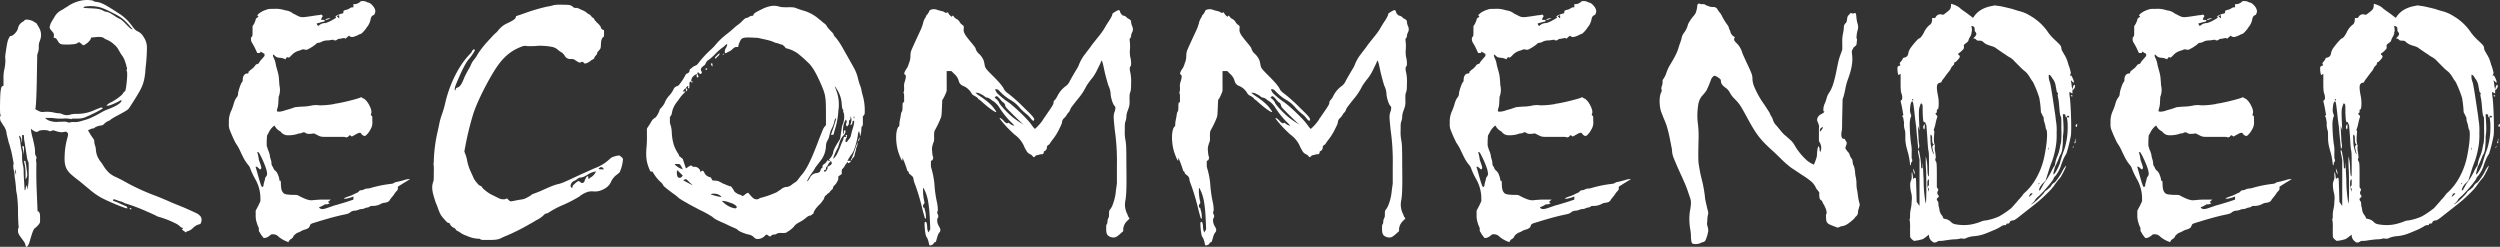
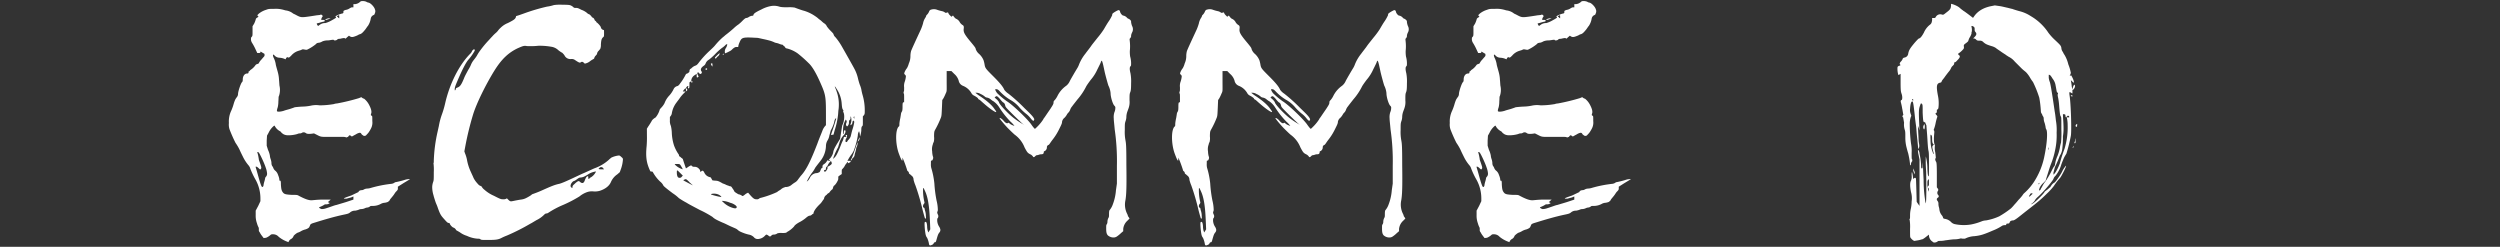
<svg xmlns="http://www.w3.org/2000/svg" width="1120" height="110.578" viewBox="0 0 1120 110.578">
  <rect x="0" y="0" width="1120" height="110.578" fill="#333333" stroke="none" />
  <g id="グループ_788" data-name="グループ 788" transform="translate(283.383 -1321.962)">
-     <path id="パス_1918" data-name="パス 1918" d="M-254.559,1341.9c-1.554,0-2.118-.283-2.824-1.412-.706-1.271-.99-1.412-1.554-1.554q-.636-.212-.424-.423c.141-.141.141-.565.141-.848,0-.565-.141-.847-.989-1.836-.988-1.13-1.13-1.694-.706-2.4,0-.565.142-.988,1.837-3.672a7.376,7.376,0,0,1,3.531-3.39c.565-.282,1.27-.847,1.553-.988a12.747,12.747,0,0,0,1.554-.988,16.712,16.712,0,0,1,5.932-2.26,14.168,14.168,0,0,1,4.236,0,2.1,2.1,0,0,1,.989.424,3.386,3.386,0,0,0,1.271.282c2.118.282,3.954,1.27,10.451,5.508a20.756,20.756,0,0,1,4.8,4.519c.566.707,1.13,1.554,1.412,1.836a4.988,4.988,0,0,0,1.554,1.272,5.821,5.821,0,0,1,2.824,2.683,8.18,8.18,0,0,1,1.413,4.661,80.421,80.421,0,0,1-.566,8.756c-.141.848-.141,2.26-.282,3.107-.566,4.661-1.7,6.638-4.8,11.581l-2.259,3.531c-.565.848-1.271,1.27-4.943,3.248a31.363,31.363,0,0,0-3.39,1.977,2.144,2.144,0,0,1-.848.565,5.964,5.964,0,0,0-1.976,1.271,2.152,2.152,0,0,1-1.554.847,7.206,7.206,0,0,0-2.683.848.776.776,0,0,1-.706.424,3.739,3.739,0,0,0-1.412.423l-.988.423.988,1.7c.566.988,1.272,1.836,1.412,2.118.283.283.423.565.423,1.412a6.993,6.993,0,0,0,.424,1.836,6.006,6.006,0,0,1,.282,1.554,10.057,10.057,0,0,0,.706,3.107,16.132,16.132,0,0,0,1.13,1.978c.565.705,1.13,1.553,1.412,1.977a15.4,15.4,0,0,0,2.826,3.53,12.6,12.6,0,0,0,3.389,1.977c.848.424,3.108,1.554,4.8,2.542a96.376,96.376,0,0,0,12.57,5.65c2.542.988,5.79,2.4,7.061,2.966s3.107,1.271,4.1,1.694c1.553.566,5.225,2.26,7.343,3.248a5.91,5.91,0,0,1,1.13.848,2.474,2.474,0,0,1,.848,2.4c-.141.989-.424,1.554-.848,1.554a6.328,6.328,0,0,0-2.825,1.554,5.379,5.379,0,0,1-2.965,1.694c0,.141-.424.566-.706.283,0-.141-.424-.423-.848-.707l-.565-.423.565-.706-.988-.283a7.865,7.865,0,0,0-2.542-1.836,41.727,41.727,0,0,0-7.768-2.966,4.628,4.628,0,0,1-.848-.423c-.565-.283-1.412-.705-4.661-2.119a83.837,83.837,0,0,0-8.614-3.248,3.676,3.676,0,0,1-1.13-.423,4.643,4.643,0,0,0-.848-.423,23.957,23.957,0,0,1-2.966-.989c-.282-.141-.424-.141-1.13,0,0,.565.423.706.989.848a11.028,11.028,0,0,1,1.694.706c.706.282,1.836.848,2.542,1.129.848.282,1.271.565,1.271,1.271-.989,0-7.2-2.542-11.157-4.519a30.111,30.111,0,0,1-6.072-4.236c-1.272-.989-3.39-2.826-4.661-3.814-3.53-2.683-4.519-3.672-5.367-5.225-.706-1.553-.988-2.825-.848-5.931a32.875,32.875,0,0,1,1.272-8.05c.423-1.7.282-1.836-.141-2.26s-.423-.423-1.13-.282c-1.27.282-1.976.282-4.237-.424a1.734,1.734,0,0,0-1.412-.141c-.565.282-.988.424-1.412.141-.706-.565-4.379-.423-4.661.141a1.189,1.189,0,0,1-.848.284c-.566,0-.848-.141-1.694-.707-.566-.423-.707-.706-.848-.565a19.152,19.152,0,0,0,.848,4.236c.847,3.814.988,4.52.988,5.791,0,1.413.141,1.695.424,2.119a1.066,1.066,0,0,1,.141,1.13,2.9,2.9,0,0,0,0,1.553c.141.566-.141,3.672.141,11.44l.424,10.593c.423,0,.564.141.847.706s.283.848.283,2.542c0,1.836,0,1.836-.424,2.4a8.719,8.719,0,0,1-1.977,1.976c-.424.283-.988,1.412-2.26,5.932a7.257,7.257,0,0,1-.706,1.694c-.141.283-.423.423-.423.565-.141.283-.566,0-.707-.423-.141-.988-.423-1.412-1.553-2.966-1.7-2.26-1.836-2.683-1.836-3.814,0-.564,0-.988.141-.988s.141-.141.141-.564c0-.284-.282-3.248-.282-6.5a56.863,56.863,0,0,0-.424-7.628c-.141-.988-.423-2.118-.423-2.542s-.141-1.976-.283-3.248-.423-2.824-.423-3.389a8.363,8.363,0,0,0-.282-1.978,9.551,9.551,0,0,1-.283-2.118c0-.706-.141-1.412.283-.282,0-.283-.848-5.085-1.272-6.638-.282-.989-.706-2.683-1.13-3.814-.141-.847-.706-2.824-.847-3.53a7.124,7.124,0,0,0-1.554-3.954c-.424-.706-.988-1.554-1.13-1.836-.282-.566-.423-1.978-.141-2.119a1.207,1.207,0,0,0,0-.989c-.282-.14-.141-8.9.141-10.451.283-1.836.424-2.118,1.272-2.259v-3.107a17.389,17.389,0,0,1,.282-3.814,18.991,18.991,0,0,0,.565-4.66c-.141-1.412-.141-1.554.282-4.379.566-3.531.707-4.237,1.272-5.367.423-.847.565-.989.848-.989,1.13,0,3.107-2.259,3.248-3.53a4.273,4.273,0,0,1,2.118-2.824c.142-.141.565-.284.706-.566a1.219,1.219,0,0,1,1.13-.423,6.712,6.712,0,0,1,3.248.989l1.271.847c0,.282.141.282.988,1.836a6.435,6.435,0,0,1,.848,3.672,7.564,7.564,0,0,1-.565,2.26,5.95,5.95,0,0,0-.424,2.684,6.839,6.839,0,0,1-.423,2.543l-.283.988-.141,8.191c-.141,10.31-.423,15.112-.707,15.959,0,.141.284.424,1.272.847a3.586,3.586,0,0,0,2.26.566,14.446,14.446,0,0,1,4.943.282,9.514,9.514,0,0,0,1.977.283,4.953,4.953,0,0,1,1.694.423,4.755,4.755,0,0,0,3.672.141,10.554,10.554,0,0,1,2.824-.282,18.72,18.72,0,0,0,8.474-1.978c1.13-.423,2.119-.848,2.26-.848.424,0,.848.142.848.284,0,.423-6.356,3.53-8.333,4.236a9.855,9.855,0,0,1-3.389.424c-1.412,0-2.26,0-2.26.141s-.141.141-.565,0a12.378,12.378,0,0,0-3.249-.141,24.2,24.2,0,0,1-3.812-.141,10.145,10.145,0,0,0-2.4-.141c-1.694,0-1.836-.141-1.694.141a5.1,5.1,0,0,0,2.4,1.272,9,9,0,0,0,3.813.282c2.4,0,2.684-.141,3.531.141.706.283.989.283,1.271.141a5.367,5.367,0,0,1,1.836-.141,9.023,9.023,0,0,0,3.531-.565c1.13-.283,2.4-.706,2.824-.848a46.284,46.284,0,0,0,5.932-2.966,16.133,16.133,0,0,1,2.684-1.272c3.39-1.271,5.225-2.4,5.932-3.248.565-.706.423-1.13-.283-.706a28.738,28.738,0,0,1-4.661,2.118,4.357,4.357,0,0,1-1.271.141c-.283,0-.283-.141.706-.848a3.945,3.945,0,0,1,1.271-.705,26.162,26.162,0,0,0,4.519-3.108,6.205,6.205,0,0,0,.988-1.271.76.76,0,0,1,.566-.423c.565-.141,1.412-8.615.847-9.18-.141-.141-.141-.141,0-.565a1.559,1.559,0,0,0,0-1.13c-.141-.282-.282-1.271-.565-1.977a10.682,10.682,0,0,0-1.836-3.672c-.565-.847-.988-1.694-1.13-1.837a7.824,7.824,0,0,0-2.119-2.683,11.321,11.321,0,0,0-3.531-2.26,3.034,3.034,0,0,1-.988-.565c-.706-.565-1.977-.706-4.379-.423l-1.412.141-.283.848a7.444,7.444,0,0,1-2.683,2.4c-.565.284-.706.284-.988-.141-.141,0-.424-.283-.706-.565-.706-.564-.989-.564-1.554,0a5.442,5.442,0,0,1-1.554.424c-.564,0-1.412.141-1.976.141Zm-22.173,55.927a7.835,7.835,0,0,0,.423,2.119c.141.282.141.141.141-.424a3.372,3.372,0,0,0-.283-1.271C-276.591,1397.965-276.591,1397.825-276.732,1397.825Zm3.248-13.7c0,1.7-.141,2.26-.283.848a4.15,4.15,0,0,0-.283-1.412,1.642,1.642,0,0,0-.847-.848c0,.141.141.564.283,1.13a13.413,13.413,0,0,1,.423,2.682c.141.848.283,1.978.423,2.4a11.582,11.582,0,0,1,.283,3.107,17.319,17.319,0,0,0,.424,4.1c.423,1.7.141,1.978.423,6.356l.283,4.66c.283,0,.423-.141.423-.705a2.973,2.973,0,0,1,.707-1.554v.988l.141.989.141-.706a36.509,36.509,0,0,0,.424-7.2c0-4.1,0-4.237-.284-4.661a13.363,13.363,0,0,1-.423-1.271c-.283-1.977-.989-6.355-1.13-7.344a14.067,14.067,0,0,1-.283-2.259c0-.989,0-.989-.847-.989Zm0,3.39h.847v1.976c0,1.836,0,1.977-.141.989a16.851,16.851,0,0,0-.424-1.977Zm1.13,6.5a.374.374,0,0,1,.423.423c0,.282.283,1.412.424,2.824.423,2.966.423,3.391,0,4.379l-.424.706V1399.8a20.709,20.709,0,0,0-.706-5.508Zm47.594-59.882c-2.683-3.108-4.1-4.379-7.485-6.073-4.66-2.4-6.214-2.965-8.615-3.248a17.078,17.078,0,0,0-3.813,0c-1.13.141-1.271.283-1.271.424,0,.283,0,.283,2.825.423,3.248.142,4.378.283,5.79.989a6.936,6.936,0,0,0,1.271.565c.848,0,2.118.565,3.954,1.836a18.18,18.18,0,0,0,2.119,1.271c.423,0,1.694.989,3.389,2.825,1.554,1.553,1.978,1.977,2.683,1.977Zm-.282,81.066c.141,0,.565.141.565.283s-.283.282-.423.282-.283-.141-.423-.282A.3.3,0,0,1-225.042,1415.2Z" transform="translate(0)" fill="#fff" />
    <path id="パス_1919" data-name="パス 1919" d="M-94.883,1325.371v-1.412h.706a3.944,3.944,0,0,0,2.4-1.13c.424-.424,2.119-.283,2.824.141a2.378,2.378,0,0,0,.706.282c.848,0,2.684,1.836,2.966,2.966a2.1,2.1,0,0,1,0,1.836c-.141.565-.282.706-.706.848a2.085,2.085,0,0,0-1.13,1.553,8.242,8.242,0,0,1-1.272,3.249c-.282.282-.706.988-1.129,1.553-1.272,1.554-1.836,2.118-2.826,2.26a6.1,6.1,0,0,1-1.412.706c-1.412.565-2.119.706-3.107-.141l-.848.706c-.565.565-.706.707-.848.565s-.424-.283-.988-.141c-.424,0-1.13.283-1.554.283a1.392,1.392,0,0,0-1.13.423c-.282.283-1.27.423-1.412.141,0-.141-.141-.141-.565-.141-.282,0-1.412.283-2.26.283a6.329,6.329,0,0,0-2.26.423,5.536,5.536,0,0,1-1.27.565c-1.13.141-1.412.282-1.554.565a19.2,19.2,0,0,1-3.954,2.543c-.283.141-.566.141-1.271,0s-.989-.141-1.412.141c-.282.141-.848.282-1.271.424a6.859,6.859,0,0,0-3.249,2.118c-.988.988-1.129.988-1.412.848-.424-.282-.847,0-1.13.848l-.706-.283a6.889,6.889,0,0,0-1.976-.424,3.227,3.227,0,0,1-1.977-.706c-.424-.423-.706-.706-.848-.706-.283,0-.141.848.141,1.412a9.731,9.731,0,0,1,.988,3.249c.283,1.13.706,2.542.848,3.107a15.262,15.262,0,0,1,.566,3.53c.141,1.272.141,2.542.282,2.966a8.568,8.568,0,0,1-.282,4.237c-.284.423-.142.988-.284,2.4a11.912,11.912,0,0,1-.282,2.683c-.424,1.271-.424,1.694-.282,1.837.423.282,1.836.141,3.106-.283.706-.282,1.978-.565,2.826-.847s1.694-.566,1.976-.706c.141,0,.988-.141,3.248-.283a20.779,20.779,0,0,0,3.954-.423,10.842,10.842,0,0,1,3.955-.141,37.842,37.842,0,0,0,6.355-.564,4.991,4.991,0,0,1,1.412-.284,89.694,89.694,0,0,0,9.886-2.4l.99-.424.564.424a2.39,2.39,0,0,0,.706.283,8.471,8.471,0,0,1,2.119,2.542c.989,1.836,1.412,3.248.989,4.237-.141.422-.141.706.282.847.283.141.283.283.283,2.4a5.737,5.737,0,0,1-.565,3.248,18.1,18.1,0,0,1-.989,1.694,8.073,8.073,0,0,1-.989,1.13,1.115,1.115,0,0,1-1.836.141c-.141,0-.423-.283-.564-.565a.778.778,0,0,0-.707-.424,4.355,4.355,0,0,0-1.694.706c-.283.141-.565.283-1.554.848-.283.141-.283.141-.706-.141-.423-.424-.706-.424-1.271.422l-.848.284c-.423-.284-.564-.284-3.106-.284h-6.639c-1.836,0-2.118-.282-3.813-1.129l-.847-.423-.989.141c-1.271.141-2.119.141-2.683-.283a1.516,1.516,0,0,0-1.7-.141,1.64,1.64,0,0,1-.988.284,2.657,2.657,0,0,0-1.13.282,14.524,14.524,0,0,1-4.237.565,4.348,4.348,0,0,1-1.836-.424,9.615,9.615,0,0,1-.989-.706,1.7,1.7,0,0,0-.706-.706,5.651,5.651,0,0,1-2.118-1.977c-.283-.565-.283-.565-.565-.424a8.681,8.681,0,0,0-2.4,3.107l-.706,1.272-.141,2.26v2.259l.565,1.836a10.406,10.406,0,0,1,.848,2.543,6.2,6.2,0,0,0,.282,1.411A7,7,0,0,1-131.6,1395a3.038,3.038,0,0,0,.282,1.412,3.023,3.023,0,0,1,.565.988,2.846,2.846,0,0,0,.989,1.272,4.073,4.073,0,0,1,1.13,1.836,8.2,8.2,0,0,1,.565,1.836c0,.565,0,.706.282.706s.424,0,.424,1.837c.141,1.977.282,2.683.989,3.53.565.706,1.412.848,3.954.988,2.258,0,2.4,0,3.107.424,2.683,1.411,4.519,2.118,5.932,1.977.423,0,2.4-.283,4.519-.283h3.813l-1.271,1.13.847.424a2.388,2.388,0,0,1-1.694.565,1.064,1.064,0,0,0-.706.141,7.982,7.982,0,0,1-1.271.706c-.565.283-1.13.424-1.13.566s.566.565,1.13.706a5.635,5.635,0,0,0,1.836-.283c3.108-.989,3.954-1.413,4.8-1.553l4.237-1.272,3.389-1.13v-1.412l-.988.423-2.119.566h-1.13c0-.283.424-.423,3.248-1.413l3.248-1.552c.141-.566.848-.848,1.554-.848a2.013,2.013,0,0,0,.847-.282,3.344,3.344,0,0,1,1.413-.423,6.1,6.1,0,0,0,1.694-.283,54.367,54.367,0,0,1,9.18-1.836,3.019,3.019,0,0,0,1.694-.706,38.453,38.453,0,0,0,4.1-.989,7.1,7.1,0,0,1,1.977-.423h.706l-2.825,1.7-2.683,1.694v.705c0,.566,0,.706-.848,1.554-.423.424-.848,1.272-1.13,1.554-.141.283-.706.847-.988,1.271a3.271,3.271,0,0,0-.706.989c0,.141-.424.423-.706.706a5.5,5.5,0,0,1-1.554.423,4.113,4.113,0,0,0-1.554.423,7.47,7.47,0,0,1-3.53.989c-.988,0-1.271,0-1.554.282a2.1,2.1,0,0,1-.988.424,3.319,3.319,0,0,0-1.13.282,4.1,4.1,0,0,1-1.554.424,2.816,2.816,0,0,0-1.271.282,7.507,7.507,0,0,1-1.554.424,3.441,3.441,0,0,0-2.4.848c-.565.423-.848.564-2.965.988-3.955.847-8.333,2.118-12.852,3.53-1.412.424-1.7.566-1.977.988a6.812,6.812,0,0,1-.424.99c-.141.423-1.27.988-1.976,1.13a7.191,7.191,0,0,0-1.7.706,6.8,6.8,0,0,1-1.553.706c-.424.141-1.836,1.271-1.836,1.553a2.3,2.3,0,0,1-1.13,1.271,2.449,2.449,0,0,0-1.13,1.412l-.706-.282a13.233,13.233,0,0,1-3.672-2.119,3.337,3.337,0,0,0-2.683-1.13,1.289,1.289,0,0,0-1.13.423,6.935,6.935,0,0,1-1.836,1.13l-1.13.141c0-.141-.423-.565-.706-.989a7.456,7.456,0,0,1-.988-1.553,1.525,1.525,0,0,1-.423-1.271c0-.424,0-.848-.141-.989a9.716,9.716,0,0,1-.706-1.836,10.024,10.024,0,0,1-.566-3.672v-1.977l1.13-2.119.989-2.119v-1.13a17.336,17.336,0,0,0-2.4-8.9,34.381,34.381,0,0,1-2.119-4.519,4.057,4.057,0,0,0-.848-1.553,18.159,18.159,0,0,1-2.4-3.672c-.423-.848-1.13-2.259-1.554-3.248a22.443,22.443,0,0,0-1.836-3.107,65.432,65.432,0,0,1-2.683-6.073,7.079,7.079,0,0,1-.283-2.825,11.176,11.176,0,0,1,.989-5.367,21.417,21.417,0,0,0,1.13-3.106,15.272,15.272,0,0,1,.706-1.978,9.953,9.953,0,0,1,.848-1.271,2.279,2.279,0,0,0,.423-1.271c0-1.13,1.271-4.943,1.837-5.366.141-.142.282-.424.282-1.13,0-1.554.848-2.683,1.977-2.683.565,0,.706-.282.565-.848.141,0,.424-.141.848-.706a7.762,7.762,0,0,0,2.26-2.118,1.291,1.291,0,0,1,.847-.564c.423-.141.706-.284.706-.424a5.561,5.561,0,0,1,1.13-1.554c.566-.706,1.272-1.412,1.412-1.694v-.848c-.141-.141-.706-.423-1.13-.706-.705-.423-.705-.423-.705-.141s-.141.424-.706.424h-.706l-.988-2.119a24.031,24.031,0,0,0-1.412-2.542,3.371,3.371,0,0,1-.424-1.271c0-.848,0-.989.283-1.271.423-.424.423-.565.423-2.683v-2.119l.706-1.13a11.236,11.236,0,0,0,.706-1.836c.141-.565.141-.565,1.272-1.271l-.566-.706.706-.706a9.884,9.884,0,0,1,3.248-1.7c1.13-.423,1.271-.423,3.531-.423a12.216,12.216,0,0,1,3.672.283c.706.141,1.412.424,1.694.424a6.556,6.556,0,0,1,3.248,1.412,17.956,17.956,0,0,1,1.694.847c1.978.989,1.978.989,8.334,0,.705-.141,1.552-.141,2.118-.282,0-.142.141-.142.706,0l.424.566a3.137,3.137,0,0,0-.706,1.412c-.141.141-.141.283.706.283s.988,0,.705.706a11.605,11.605,0,0,0-1.271.282c-.565.141-1.271.423-2.119.566-.141.141.283.988.566,1.13.141,0,.423-.283.847-.566a3.953,3.953,0,0,1,2.4-.706,11.818,11.818,0,0,0,2.683-1.13c1.836-.988,2.119-1.271,2.119-1.412,0-.282,0-.282-.424-.423a11.06,11.06,0,0,1,2.966-1.271c.423,0,.988-.283.706-1.129a2.66,2.66,0,0,1,1.27-.566,4.225,4.225,0,0,0,1.412-.564,4.036,4.036,0,0,1,1.13-.566Zm-43.075,64.825c0,.141.282.988.423,1.694s.283,1.554.283,1.694.283.848.565,1.7c.565,1.695.706,2.118.283,2.542-.141.282-.283.282-.988-.424s-1.412-.848-1.272-.423c0,.141.423,1.412.848,2.966,1.13,4.1,1.694,5.932,2.119,5.932.282,0,.564-.424.564-.988a14.7,14.7,0,0,1,.424-1.7,11.517,11.517,0,0,0,.283-1.271,1.285,1.285,0,0,1,.423-.706,2.024,2.024,0,0,0,.423-1.554,9.574,9.574,0,0,0-.565-2.4c-.705-2.259-2.965-6.92-3.247-6.92C-137.535,1390.337-137.535,1390.2-137.958,1390.2Zm32.907-59.882-.706.282c-.706.283-1.694.565-1.694.424s.141-.283.423-.424a3.37,3.37,0,0,1,1.271-.282Zm3.814,0v-.706c0-.424,0-.706-.142-.706s-.282.141-.564.282-.424.424-.284.424a.756.756,0,0,1,.566.423Z" transform="translate(-30.171 -0.139)" fill="#fff" />
    <path id="パス_1920" data-name="パス 1920" d="M51.255,1399.725l-1.129.988a7.933,7.933,0,0,0-2.826,3.39c-.706,1.694-2.4,3.108-4.943,3.954a7.92,7.92,0,0,1-2.965.282,6.651,6.651,0,0,0-2.684.284,11.363,11.363,0,0,0-3.53,1.977,56.257,56.257,0,0,1-7.344,3.814,40.375,40.375,0,0,0-6.638,3.53,1.511,1.511,0,0,1-.847.282c-.283,0-.566.141-1.13.706a12.2,12.2,0,0,1-3.248,2.26c-.989.566-2.542,1.554-2.684,1.554A92.212,92.212,0,0,1,.7,1428.112a22.326,22.326,0,0,0-2.542,1.13c-1.412.706-2.543.848-5.932.848-2.824,0-2.965,0-3.39-.283-.282-.283-.706-.283-1.27-.283a13.428,13.428,0,0,1-4.8-1.271,10.139,10.139,0,0,1-3.107-1.553c-.424-.283-.989-.565-1.7-.989a2.2,2.2,0,0,0-1.13-1.13c-.424,0-1.553-1.13-1.7-1.695,0-.283-.282-.424-.705-.424-.424-.141-.706-.423-1.837-1.7-1.553-1.694-1.836-2.258-2.824-4.943-.283-.988-.848-2.118-.989-2.542s-.847-2.542-.988-3.248a12.473,12.473,0,0,1-.565-3.813,8.034,8.034,0,0,1,.423-2.119c.284-.706.284-1.271.284-4.378a23.3,23.3,0,0,0-.141-4.1c.141,0,.141-.424.141-.988a68.23,68.23,0,0,1,1.694-12.993l.565-2.543a31.148,31.148,0,0,1,1.271-4.943,42.4,42.4,0,0,0,1.554-5.226c1.976-8.756,6.214-17.089,11.016-22.032a4.228,4.228,0,0,0,.989-1.271c0-.141,0-.282.564-.706.284-.282.424-.423.566-.141.141.141.282.423-.141.988a22.619,22.619,0,0,1-2.542,3.53c-1.13,1.272-2.825,4.52-5.085,9.886-.848,1.978-1.27,3.108-.988,3.954a1.286,1.286,0,0,0,.424-.706c0-.282,0-.282.564-.564,1.272-.424,1.837-1.13,3.108-4.238.423-1.13,1.412-2.824,1.836-3.672a13.63,13.63,0,0,0,1.271-2.4,8.458,8.458,0,0,1,.848-1.554c.282-.423,1.271-1.554,1.836-2.542a18.019,18.019,0,0,1,1.553-2.4,47.207,47.207,0,0,1,3.39-4.1c.424-.423,1.272-1.412,1.837-1.977a15.635,15.635,0,0,1,1.553-1.553,6.506,6.506,0,0,0,.989-.989,9.2,9.2,0,0,1,1.271-1.412,9.768,9.768,0,0,1,3.248-2.119c3.107-1.553,3.53-1.977,3.672-3.106.564-.142,1.836-.566,3.389-1.131a86.16,86.16,0,0,1,10.451-3.108,17.2,17.2,0,0,0,3.107-.705,20.111,20.111,0,0,1,3.814-.142c3.107,0,3.39.142,3.954.424a4.383,4.383,0,0,1,.848.566,1.217,1.217,0,0,0,1.13.424c.706,0,.988,0,2.542.847a8.1,8.1,0,0,1,2.542,1.412,2.154,2.154,0,0,0,.847.566c.284,0,1.13.848,1.413,1.412a1.532,1.532,0,0,1,1.129,1.13c0,.141.142.282.706.706a.754.754,0,0,0,.424.564c.565.424,1.7,1.7,1.7,2.119a1.533,1.533,0,0,0,1.13,1.129c.283,0,.283,0,.283,1.413s0,1.553-.424,1.836c-.706.706-.848,1.271-.988,3.248a4.676,4.676,0,0,1-.284,1.977c-.141.141-.423.565-.705.848a2.5,2.5,0,0,0-.706,1.13c0,.423-.283.706-.706,1.13a2.434,2.434,0,0,0-.565.988c0,.283-.282.424-.565.566a12.84,12.84,0,0,0-1.13.706A5.176,5.176,0,0,1,36,1351c-.424.142-.424.142-.847-.282s-.848-.565-1.272-.282c-.565.423-.848.282-2.966-1.13a2.621,2.621,0,0,0-1.412-.282,2.9,2.9,0,0,1-2.825-1.272,4.387,4.387,0,0,0-.989-1.27c0-.141-.282-.282-.565-.424a13.733,13.733,0,0,1-1.412-.988,5.767,5.767,0,0,0-3.248-1.554,30.306,30.306,0,0,0-5.65-.423,33.6,33.6,0,0,1-5.225.141c-1.13-.282-1.836,0-4.1.988-4.1,1.978-7.2,4.8-10.592,10.311-3.814,6.214-7.768,14.264-9.322,19.207a134.616,134.616,0,0,0-3.53,14.406l-.424,2.259.283.847a15.241,15.241,0,0,1,.848,2.684,21.522,21.522,0,0,0,1.836,5.79c.424.988.988,2.118,1.13,2.542a10.9,10.9,0,0,0,1.412,2.118c.848.99,1.13,1.272,1.554,1.412.282.141.706.283.706.424a4.548,4.548,0,0,0,1.27,1.411,15.656,15.656,0,0,0,4.238,2.684c2.965,1.553,3.248,1.553,4.1,1.553a2.549,2.549,0,0,0,1.694-.423l.564.565c.99.989,1.13.848,2.542.565.707-.141,2.119-.423,3.108-.565a6.814,6.814,0,0,0,2.119-.565,19.244,19.244,0,0,0,2.683-1.554c0-.141.282-.282.706-.423s2.4-.847,4.236-1.7c4.1-1.836,5.508-2.4,7.486-2.824,1.553-.423,3.389-1.271,10.31-4.519,1.412-.565,4.379-1.977,5.367-2.4a19.288,19.288,0,0,0,6.5-3.814c.424-.424.988-.848,1.13-.988a10.338,10.338,0,0,1,3.531-.988,2.528,2.528,0,0,1,.989.705c.565.423.706.706.706.989a15.7,15.7,0,0,1-.848,4.236Zm-10.874-.283a8.24,8.24,0,0,0-3.107,1.13,13.637,13.637,0,0,1-1.7.988,4.857,4.857,0,0,1-1.836.565c-.565,0-.847.141-1.977.989a3.887,3.887,0,0,1-.988.565,1.293,1.293,0,0,0-.706.423c-.848.847-1.13,1.977-.565,2.4.423.424.565.424.565-.141,0-.424.141-.706.989-1.412a6.752,6.752,0,0,1,1.412-1.129c.424-.141.565-.141.988.282.989.847,1.7.565,2.119-.706.424-1.13.848-1.836,1.272-1.836.282,0,.282,0,.282.706,0,.423,0,.706.706.141,0-.141.282-.283.566-.424a5.659,5.659,0,0,0,1.976-2.118C40.663,1399.443,40.663,1399.443,40.381,1399.443Zm3.814-.988-.424-.566a1.06,1.06,0,0,0-1.694,0c-.566.424-.283.566.988.566Z" transform="translate(-56.973 -0.63)" fill="#fff" />
    <path id="パス_1921" data-name="パス 1921" d="M91.6,1380.374l.706-1.13c.423-.565.989-1.553,1.271-1.977a3.076,3.076,0,0,1,.989-1.271c.282-.283.848-.565.988-.706a9.757,9.757,0,0,0,1.7-3.107q0-.423.848-1.272a8.621,8.621,0,0,0,1.412-1.977,9.93,9.93,0,0,1,2.118-3.39,11.757,11.757,0,0,0,1.977-2.966,2.494,2.494,0,0,1,1.553-1.27c.283,0,.848-.424,1.272-1.13a20.565,20.565,0,0,0,1.976-2.966c.424-.706.706-1.412.848-1.412a1.555,1.555,0,0,0,.848-.423c.565-.283.565-.566.565-.848,0-.424.282-.989.566-.989.141,0,.423-.423.847-.706a3.908,3.908,0,0,1,1.271-.706c.424-.142.847-.424,1.553-1.412a41.5,41.5,0,0,1,4.943-5.368c.424-.423,1.554-1.412,2.26-2.259a30.386,30.386,0,0,1,3.53-3.672c.424-.283,1.13-.989,1.554-1.271,1.271-.989,2.119-1.694,3.39-2.825a15.634,15.634,0,0,1,2.119-1.7,18.49,18.49,0,0,0,1.836-1.695c.706-.706,1.271-1.13,1.553-1.13a2.247,2.247,0,0,0,1.13-.424,3.678,3.678,0,0,1,1.412-.565c.566,0,.707-.141.707-.423.141-.565.847-1.13,3.53-2.4a14.644,14.644,0,0,1,4.379-1.554,7.984,7.984,0,0,1,3.248.141c.848.283,1.412.423,4.1.423a14.79,14.79,0,0,1,3.248.141c.282.141,3.39,1.271,4.1,1.412a17.923,17.923,0,0,1,5.225,2.542,9.947,9.947,0,0,1,1.271.988c.283.283.989.706,1.412,1.129a8.1,8.1,0,0,0,1.412,1.13,3.074,3.074,0,0,1,.988,1.271,16.1,16.1,0,0,0,1.7,1.977c.706.706,1.271,1.271,1.271,1.554a2.8,2.8,0,0,0,.848,1.271,27.771,27.771,0,0,1,2.683,3.813c.565.988,5.225,9.18,5.79,10.309a17.359,17.359,0,0,1,1.694,4.661c.141.566.424,1.554.706,2.4a12.114,12.114,0,0,1,.706,2.119,22.957,22.957,0,0,0,.565,2.542,24.093,24.093,0,0,1,.989,6.92c0,1.695,0,1.836-.848,2.684v2.119c0,1.976,0,1.976-.283,2.259s-.423.565-.423,1.977a10.171,10.171,0,0,1-.565,2.684l-.141-1.412-.282-.99a3.656,3.656,0,0,0-.565,1.978,35.394,35.394,0,0,1-1.836,6.778,10.451,10.451,0,0,1-1.13,1.836,17.572,17.572,0,0,0-1.13,1.7l-.566.989h.706c.848,0,.989.282.424.705l-.989.424c.141-.141.141-.424-.282-.706a1.08,1.08,0,0,1-.283.706,6.357,6.357,0,0,0-.847,1.27,5.6,5.6,0,0,1-.99,1.272c-.282.282-.282.424-.282,1.271v.989l-.847.564-.706.566v.847c0,.566-.141.848-.707,1.836a6.4,6.4,0,0,1-.988,1.272c-.423.141-.565.706-.848,1.694-.141,0-.565.423-.847.706s-.566.848-.848.988a2.39,2.39,0,0,0-.988.848,2.275,2.275,0,0,0-1.13,1.554c0,.282-.282.565-.705,1.13a7.1,7.1,0,0,1-1.412,1.694c-1.7,1.7-2.542,2.966-2.683,4.1a1.291,1.291,0,0,0-.706.424,1.558,1.558,0,0,1-.848.423c-.565,0-1.13.423-2.119,1.271a18.233,18.233,0,0,1-2.118,1.412c-1.694.848-2.684,1.7-2.825,2.118a11.625,11.625,0,0,1-3.248,2.543c-.141.283-.423.423-2.119.423a5.922,5.922,0,0,0-2.119.141,2.68,2.68,0,0,1-1.694.565,1.282,1.282,0,0,0-.988.423c-.566.566-.707.566-1.413,0a2.187,2.187,0,0,0-.847-.423c-.141,0-.423.283-.706.565a4.54,4.54,0,0,1-2.965,1.412,2.171,2.171,0,0,1-1.978-.847,4.281,4.281,0,0,0-2.26-1.13,19.068,19.068,0,0,1-3.672-1.271,4.938,4.938,0,0,1-1.129-.706,4.328,4.328,0,0,0-.99-.706l-2.259-.989c-.989-.422-2.542-1.27-3.672-1.694-2.542-1.13-3.671-1.694-4.519-2.542a45.288,45.288,0,0,0-5.65-3.107c-2.683-1.412-5.084-2.683-5.508-2.965s-1.27-.706-1.976-1.131-1.837-1.13-1.978-1.271a17.6,17.6,0,0,0-2.683-2.119c-2.26-1.694-4.237-3.248-4.237-3.53a5.052,5.052,0,0,0-1.412-1.7,17.022,17.022,0,0,1-3.107-3.955c-.283-.565-.423-.565-.848-.565s-.423,0-.848-.988c-1.412-3.249-1.694-5.932-1.27-10.31a47.191,47.191,0,0,0,.141-4.8Zm49.713-40.674-2.824-.141c-4.1-.141-4.52.141-5.367,2.119a7.614,7.614,0,0,0-.565,1.7c0,.423,0,.423-.565.423-.706-.141-1.412.283-2.26,1.13a4,4,0,0,1-1.271.847,11.967,11.967,0,0,1-1.836.848,2.9,2.9,0,0,1,.283-2.26,3.8,3.8,0,0,0,.706-1.836,1.006,1.006,0,0,0-.848.424,9.166,9.166,0,0,1-1.554,1.271,25.533,25.533,0,0,0-3.107,2.825,27.885,27.885,0,0,1-2.683,2.4,3.253,3.253,0,0,0-1.554,1.836,2.077,2.077,0,0,1-.706.848c-1.271.847-1.694,1.694-1.13,2.542a.688.688,0,0,1-.283,1.13c-.282.141-.423.141-.706-.283-.423-.565-.848-.424-.848.141,0,.423.566,1.13.566,1.412-.706.565-.848.565-.848-.424v-.847l-.847.565a3.251,3.251,0,0,0-1.554,2.118c0,.424,0,.706-.848,1.13v1.271c0,1.271-.141,1.412-.423,1.412s-.283-.141-.141-.706c.141-.282.141-.423-.283-.282-.282.141-.423.423-.565.564-.141.283-.141.283.142.566.423.423.423.706,0,.988-.284.283-.284.283-.284-.423,0-.565,0-.706-.141-.706s-.706.424-1.271,1.412h1.271l-.706.706a15.207,15.207,0,0,0-1.836,2.118c-.566.848-1.272,1.7-1.554,2.119a10.747,10.747,0,0,0-2.119,4.943,2.463,2.463,0,0,1-.423.988l-.424.565v1.553a5.215,5.215,0,0,0,.424,2.4,15.052,15.052,0,0,1,.423,2.966,21.414,21.414,0,0,0,.989,5.79,17.788,17.788,0,0,0,1.836,3.672,1.553,1.553,0,0,1,.423.848c0,.282.141.423.706.705,0,.141.283.283.989.847,0,.142,1.13,3.532,1.412,4.238l.848-.566a7.669,7.669,0,0,1,1.554-.847c0,.282.565.706,1.271.706a2.577,2.577,0,0,1,2.118.847c.424.423.566.706.566.989,0,.423.141.565.565.141s.848-.282,1.271.566a3.584,3.584,0,0,0,2.683,2.118c.141,0,.423.283.565.706l.424.706,1.27.141c1.13,0,1.7.283,3.39,1.271a6.854,6.854,0,0,1,1.412.566c.566.282,1.272.423,1.412.564a6.1,6.1,0,0,0,.706.141c.141,0,.423.283.848.989a6.3,6.3,0,0,1,.706,1.13c0,.141.282.424.705.706l1.13.706a3.619,3.619,0,0,1,1.694.706c.283.141.283.141.707-.142.282-.141.706-.564,1.129-.847l.848-.423.988,1.13c1.413,1.554,1.837,1.836,2.826,1.836a1.522,1.522,0,0,0,1.27-.423,2.921,2.921,0,0,1,.848-.282,42.247,42.247,0,0,0,7.062-2.542,5.876,5.876,0,0,1,.988-.706,4.333,4.333,0,0,0,.988-.706,4.272,4.272,0,0,1,1.412-.707,1.062,1.062,0,0,1,.706-.141,4.1,4.1,0,0,0,2.26-.848,14.7,14.7,0,0,1,1.554-1.13,4.138,4.138,0,0,0,1.412-1.27c.283-.424.848-1.13,1.272-1.7,2.4-2.542,4.378-6.5,7.485-14.547.848-2.4,1.977-4.943,2.26-5.79a6.363,6.363,0,0,1,1.554-2.4v-3.531c0-9.039,0-9.886-2.4-15.253-1.837-4.236-3.672-7.485-5.367-9.039a56.752,56.752,0,0,0-4.943-4.378,14.607,14.607,0,0,0-4.518-2.119c-.848-.141-.99-.283-1.13-.848-.141,0-.423-.141-.988-.848a6.4,6.4,0,0,1-1.554-.424,6.027,6.027,0,0,0-1.412-.423,2.929,2.929,0,0,1-.848-.283,14.836,14.836,0,0,0-1.412-.565c-.424-.141-1.978-.564-3.39-.847ZM107.7,1398.593l-.424-.848c-.282-.424-.565-.988-.706-1.13-.141-.283-.423-.424-1.412-.424h-1.13l.283.424a7.616,7.616,0,0,0,2.965,1.836Zm0,2.825-1.271-1.272c-1.412-1.412-1.412-1.412-1.412,0,0,.989.283,1.977.706,2.119a1.169,1.169,0,0,0,1.553-.423Zm3.39,3.812,1.13.566-1.554-1.412a8.223,8.223,0,0,0-1.554-1.413,3.713,3.713,0,0,0-1.13.423c-.141.141.423.424.989.706Zm.848-46.041a.266.266,0,0,1,0,.424c-.284.283-.424.141-.424-.283S111.655,1358.907,111.938,1359.189Zm6.637-5.649c.141.283-.283.565-.565.424-.282-.283-.282-.424.141-.566C118.435,1353.258,118.575,1353.4,118.575,1353.54Zm2.4-.988-.283-.283a4.653,4.653,0,0,1-.423-.847c0-.284.141-.284.423-.284s.283,0,.283.707Zm-.424,57.057c-.282.141-.282.283-.141.283a29.751,29.751,0,0,0,4.519,1.129c.142-.141-.564-.847-1.271-1.129A4.984,4.984,0,0,0,120.553,1409.609Zm3.672-62.848a2.873,2.873,0,0,1-.848,1.272c-.141,0-.424.282-.565.564-.282.424-.424.424-.566.284-.282-.284-.282-.284.706-1.272S124.225,1346.479,124.225,1346.761Zm.988,65.955c0,.141.423.424.989.989a10.3,10.3,0,0,0,4.236,2.259c.706.141.848.141,1.13,0,.423-.282.423-.706-.283-1.271a6.349,6.349,0,0,0-2.4-1.13A10.315,10.315,0,0,0,125.213,1412.716Zm.848-65.672c-.141.141-.282.283-.424.141s-.141-.141.142-.283C126.2,1346.761,126.343,1346.761,126.061,1347.044Zm52.113,37.85.424-2.824c.282-1.554.423-2.966.564-3.248.99-1.836,1.13-5.225.284-6.073.282-.283.282-.424,0-.847s-.424-.848-.566-2.684a13.336,13.336,0,0,0-2.26-6.638c-.847-1.412-1.129-1.554-.423,0a25.876,25.876,0,0,1,.847,2.542,17.754,17.754,0,0,1,.423,6.638c-.141.706-.141,1.978-.282,2.825a32.835,32.835,0,0,1-1.412,6.356l-.565,2.118-1.13.141c0-.141.566-1.7,1.272-3.813.988-3.107,1.13-3.672.988-3.672-.423.141-.706.848-.847,1.837a16.018,16.018,0,0,1-1.554,3.671c0,.141-.282,1.13-.566,2.119a6.282,6.282,0,0,1-.988,2.542,5.209,5.209,0,0,0-.564,2.4,11.371,11.371,0,0,1-2.543,6.638c-1.553,1.976-1.977,2.542-2.259,2.965a14.218,14.218,0,0,1-1.554,2.4,22.4,22.4,0,0,0-1.836,2.966l-.424.847.566-.424a6.642,6.642,0,0,0,.847-1.271,3.647,3.647,0,0,1,2.825-2.119,2.194,2.194,0,0,0,1.13-.282c.423-.141.565-.283.989-1.412.141-.283.282-.566.423-.566.283,0,.283-.141.283-.564,0-.706.141-.848.988-1.413a3.536,3.536,0,0,0,.988-1.129c.141-.424.283-.424.424-.284a5.308,5.308,0,0,0,1.13.142l-.706-.706c.566,0,1.836-1.978,1.977-3.108.141-.847.424-1.694,1.977-4.236Zm-4.1,10.028c-.141-.141-1.27,1.27-1.412,1.836a3.117,3.117,0,0,1-.565.706,1.037,1.037,0,0,0-.282.847c0,.423-.142.566-.424.566a.375.375,0,0,0-.424.423c0,.282,0,.282.424.282.282,0,.424,0,.847-.848a1.036,1.036,0,0,0,.283-.848c0-.423,0-.564.283-.564a6.329,6.329,0,0,0,1.13-.706c.565-.424.565-.706.424-1.13C174.22,1395.2,174.22,1395.062,174.079,1394.922Zm10.028-18.219a1.223,1.223,0,0,0-.423.848,1.357,1.357,0,0,1-.848,1.271c-.141-.141.141-.706.283-1.412a4.48,4.48,0,0,0,0-1.977l-.283-.706v.706c0,.565,0,.706-.282.988-.283.141-.424.424-.424,1.13a2.1,2.1,0,0,1-.423,1.412c-.283.424-.423.424-.565.283-.424-.423-.424-.847-.141-1.553.141-.283.283-.706-.283-1.412a8.516,8.516,0,0,0-.988,2.4,11.708,11.708,0,0,0-.141,3.814c.141.423.283.423.283-.142,0-.848,0-1.271.423-1.271.566,0,.283,1.554-.565,2.26a8.5,8.5,0,0,0-1.977,3.813c-.283.706-.423,1.554-.565,1.695a29.594,29.594,0,0,0-2.119,4.8c0,.282,0,.282.565-.282.706-.706,1.13-1.412,2.26-4.1.423-.988.988-2.542,1.27-3.107a5.266,5.266,0,0,0,.566-1.554c.141-.566.141-.566.706-.566s.706,0,.424-.282c-.283-.423-.283-.565.141-.565.283,0,.283,0,.283.424a2.614,2.614,0,0,1-.283.988,1.877,1.877,0,0,0-.423,1.13c0,.705.141.705.706.564a2.53,2.53,0,0,1,.706-.988,4.881,4.881,0,0,0,.847-1.272c.141-.282.423-1.836.848-3.247a19.854,19.854,0,0,0,.848-3.531Zm1.978,9.886A8.113,8.113,0,0,1,185.8,1388c-.141.423-.424.988-.424,1.13a11.748,11.748,0,0,1-.282,1.412,13.841,13.841,0,0,0-.424,1.553,2.033,2.033,0,0,1-.988,1.554c0,.282-.565,1.13-.706.988s.141-.564.424-1.13.988-2.542,1.554-4.236C185.66,1387.153,186.084,1386.306,186.084,1386.589Zm-1.836-11.439c-.142.141,0,.282.141.564s.141.283.141-.282C184.53,1374.725,184.53,1374.725,184.248,1375.149Zm2.683,9.039v.423a1.873,1.873,0,0,1-.424,1.13c-.282.282-.423.564-.423.424a3.81,3.81,0,0,1,.423-1.13Z" transform="translate(-85.176 -0.769)" fill="#fff" />
    <path id="パス_1922" data-name="パス 1922" d="M239.795,1367.114c0-1.13,0-1.977-.142-1.977a1.21,1.21,0,0,1,0-.988c.142,0,.142-.848.142-1.837a5.584,5.584,0,0,1,.282-2.542,9.829,9.829,0,0,0,.423-1.695c.141-.848.141-.989-.282-1.411s-.423-.424-.283-.99a7.1,7.1,0,0,1,1.13-1.976,8.743,8.743,0,0,0,.848-2.119,7.942,7.942,0,0,0,.706-3.248,8.869,8.869,0,0,1,.282-2.259c.283-.848,2.119-4.8,3.954-8.756a21.1,21.1,0,0,0,1.413-3.672,6.909,6.909,0,0,1,1.129-2.684,2.377,2.377,0,0,0,.284-.706c0-.141.282-.423.564-.705a4.926,4.926,0,0,0,.706-1.13,1.337,1.337,0,0,1,1.13-.988,3.98,3.98,0,0,1,2.542.141,17.96,17.96,0,0,0,1.977.566,3.466,3.466,0,0,1,1.412.565c.282.282.423.282,1.412,0,.142.141.142.282.283.565a3.72,3.72,0,0,0,.706.847l.565.566.706-.566.424.566a4.631,4.631,0,0,0,.847.847,3.366,3.366,0,0,1,1.836,1.7,4.27,4.27,0,0,0,1.13,1.13c.566.283.706.706.566,1.694-.141,1.412.141,2.26,2.825,5.508,2.118,2.542,2.542,3.107,2.542,3.531a4.99,4.99,0,0,0,1.554,2.259,7.891,7.891,0,0,1,1.976,2.825,14.5,14.5,0,0,1,.423,1.7c.283,1.836.424,1.977,4.1,5.649,3.248,3.248,4.237,4.66,4.8,5.932a7.288,7.288,0,0,0,1.837,1.694,72.742,72.742,0,0,1,7.2,6.5c3.531,3.389,3.954,3.954,4.379,4.943l-.283.706c-.282,0-.565-.141-1.271-.989a11.153,11.153,0,0,0-2.26-2.259,23.457,23.457,0,0,1-2.683-2.542,14.815,14.815,0,0,0-4.379-3.672,22.129,22.129,0,0,1-4.66-3.813c-.707-.706-.99-.989-1.978-.847-.141.141.565,1.412.988,1.836a35,35,0,0,0,4.238,3.53c2.542,1.554,9.039,7.768,10.874,10.31a17.484,17.484,0,0,0,1.412,1.836c.282.282.282.282,1.13-.566a19.683,19.683,0,0,0,2.824-3.389,3.1,3.1,0,0,1,.424-.706c.141-.141.706-.989,1.271-1.836l1.553-2.26c.99-1.554,1.412-2.118,1.412-2.824,0-.566.141-.707.566-1.13a8.791,8.791,0,0,0,1.13-1.7,12.082,12.082,0,0,1,3.954-4.66,5.506,5.506,0,0,0,1.694-2.26c.848-1.554,2.26-3.954,3.108-5.367a8.588,8.588,0,0,0,.988-1.977,18.6,18.6,0,0,1,2.824-4.8c.706-.988,1.978-2.542,2.543-3.389s1.977-2.542,2.965-3.814a36.772,36.772,0,0,0,2.825-3.812c.565-.99,1.553-2.684,2.259-3.672a18.455,18.455,0,0,0,1.412-2.542,1.194,1.194,0,0,1,.283-.847,13.459,13.459,0,0,1,2.4-1.412.707.707,0,0,1,.848.706,3.031,3.031,0,0,0,1.271,1.694,2.8,2.8,0,0,1,1.7.848c.282.283.565.565.706.565a1.293,1.293,0,0,1,.706.424,1.145,1.145,0,0,1,.564,1.13,7.454,7.454,0,0,0,.424,1.7,3.027,3.027,0,0,1,.141,2.683,5.077,5.077,0,0,0-.566,1.554,1.522,1.522,0,0,1-.423,1.271c-.282.283-.282.283-.141,1.554a19.879,19.879,0,0,1,0,4.1,14.582,14.582,0,0,0,.141,2.542,11.4,11.4,0,0,1,.423,2.824c0,1.13,0,1.272-.282,1.554-.423.423-.423,1.412,0,3.107a19.919,19.919,0,0,1,.282,4.519c0,2.825-.141,3.39-.423,4.1s-.282,1.271-.282,3.531a8.244,8.244,0,0,1-.424,3.531l-.565,1.553a7.986,7.986,0,0,0-.423,2.119,5.848,5.848,0,0,1-.424,2.259c-.282.989-.282,1.13-.282,3.814a19.47,19.47,0,0,0,.282,4.518c.283,1.554.424,2.4.424,11.158.141,9.745,0,13.417-.424,15.818a9.181,9.181,0,0,0,.706,5.931,3.848,3.848,0,0,1,.424,1.13c0,.141.282.282.706,1.13l-.989.988a5.708,5.708,0,0,0-1.836,3.672v.989l-.988.847a12.766,12.766,0,0,1-1.7,1.412,2.63,2.63,0,0,1-1.553.565,3.866,3.866,0,0,1-2.683-.988c-.566-.706-.706-1.412-.706-3.108,0-1.27,0-1.554.282-1.836a2.383,2.383,0,0,0,.282-1.27,4.086,4.086,0,0,1,.424-1.554c.282-.424.282-.706.282-1.837s.141-1.553.284-1.694a8.1,8.1,0,0,0,1.412-2.542,22.456,22.456,0,0,0,1.412-6.356l.424-2.965v-8.05a98.357,98.357,0,0,0-.99-16.241c-.141-1.836-.423-3.955-.423-4.944a7.052,7.052,0,0,1,.282-2.683,4.876,4.876,0,0,0,.424-1.836,1.171,1.171,0,0,0-.424-1.131c-.706-.705-1.7-3.813-1.7-5.649a9.738,9.738,0,0,0-.988-3.39c-.141-.423-.706-2.258-1.554-5.648-.565-2.543-.988-4.943-1.412-5.508a1.29,1.29,0,0,0-.423.706c0,.141-.706,1.554-1.553,3.248a19.029,19.029,0,0,1-2.966,4.66c-.848,1.13-1.554,2.119-1.977,2.826a27.768,27.768,0,0,1-3.954,5.931c-.988,1.272-2.118,2.683-2.4,3.108a4.693,4.693,0,0,0-.848,1.412,3.7,3.7,0,0,1-.706,1.272,3.758,3.758,0,0,0-.706.847,6.777,6.777,0,0,1-1.13,1.554,2.956,2.956,0,0,0-1.13,1.836c0,.706-.283,1.271-1.272,3.248a25.34,25.34,0,0,1-3.107,4.943c-.848,1.13-1.13,1.7-1.553,2.119a1.134,1.134,0,0,0-.848,1.27,2.036,2.036,0,0,1-.989,1.554c-.282,0-.423.141-.423.565,0,.566-.423.848-.988.848a3.176,3.176,0,0,0-.989.141,4.384,4.384,0,0,1-1.13.282c-.282,0-.566.283-.848.565-.424.424-.706.424-.988-.141-.141-.141-.706-.706-.848-.706-1.412-.706-1.554-.848-2.825-3.248a12.734,12.734,0,0,0-4.378-5.65c-.988-.848-2.4-2.259-3.248-3.107-1.977-2.119-3.814-4.378-3.53-4.378.282-.141,1.27.565,1.836,1.271.706.848,1.412,1.271,1.835.988.284-.282.707,0,.848.283a7.185,7.185,0,0,0,2.119.988,10.447,10.447,0,0,0-1.694-1.836,39.4,39.4,0,0,1-5.226-6.638,9.525,9.525,0,0,0-2.683-2.683c-.141,0-.423-.282-.848-.565a3.709,3.709,0,0,0-1.977-.988,1.55,1.55,0,0,1-.847-.424,6.923,6.923,0,0,0-1.837-1.13,3.594,3.594,0,0,0-2.4-.565l1.272.989c3.53,2.259,6.072,4.378,7.344,6.354.423.565.847,1.13.706,1.272-.283.282-2.966-1.554-5.508-3.814-.848-.706-1.694-1.553-1.977-1.694s-.565-.282-.565-.423c0-.283-.988-.989-1.836-1.412a2.614,2.614,0,0,1-1.13-.988,7.531,7.531,0,0,0-3.813-3.39,3.132,3.132,0,0,1-1.977-2.4,6.46,6.46,0,0,0-1.977-2.966l-1.271-1.271h-2.118v4.519c0,4.378.141,4.378-.424,5.508a23.114,23.114,0,0,1-.989,2.118l-.565.848-.141,3.389c-.141,2.966-.141,3.532-.423,4.379a41.4,41.4,0,0,1-2.683,5.65c-.282.564-.423.848-.423,2.965a7.018,7.018,0,0,1-.141,2.4,3.1,3.1,0,0,0-.423,1.13,6.123,6.123,0,0,0-.283,3.107,10.3,10.3,0,0,0,.283,2.119,1.523,1.523,0,0,1,0,1.412c-.141.423-.283.564-.565.564s-.283,0-.283,1.413a6.393,6.393,0,0,0,.141,1.836,36.463,36.463,0,0,1,1.413,7.062,55.743,55.743,0,0,0,.988,7.626,18.355,18.355,0,0,1,.565,4.237c0,.283-.282.847-.282,1.13a2.95,2.95,0,0,0,.282.847,1.53,1.53,0,0,1,0,1.554c-.282.282-.282.423-.282,1.27a5.613,5.613,0,0,0,.988,2.826,3.679,3.679,0,0,1,.423,1.13,1.708,1.708,0,0,1-.423,1.271c-.565.705-.706,1.13-1.271,3.107-.282,1.13-.423,1.271-.706,1.271a.757.757,0,0,0-.565.423,1.159,1.159,0,0,1-.706.706c-.847.424-1.271.424-1.412-.282a10.973,10.973,0,0,0-.847-2.825c-.566-.706-.707-1.271-.989-3.531-.282-3.107-.141-3.389,0-3.53.566-.282.848.141.989,1.836a7.618,7.618,0,0,0,.283,2.119l.282.706.848-1.412-.141-3.39c-.283-7.485-.988-11.157-2.26-13.841-.706-1.554-.847-1.695-.847-.424a22.4,22.4,0,0,0,.565,5.226c.141.565.141.565-.142.988a1.62,1.62,0,0,0-.423.989c0,.565,0,.565.282.706a.631.631,0,0,1,.424.565,6.322,6.322,0,0,0,.282,1.13,7.393,7.393,0,0,1,.282,1.977c.142,1.271,0,1.271-.141,1.271-.282,0-.282,0-1.27-3.672a100.018,100.018,0,0,0-3.248-11.157,16.62,16.62,0,0,1-.848-2.542,2.277,2.277,0,0,0-.848-1.836c-.283-.142-.565-.566-.847-.706a.777.777,0,0,1-.424-.706c0-.283-.282-.424-.706-.848-.141-.706-1.836-5.65-2.259-5.79.141.423.141,1.27,0,1.27-.283,0-.706-.988-1.554-3.248-1.553-4.378-1.553-10.592,0-12,.283-.141.283-.424.283-1.271a19.005,19.005,0,0,1,.423-2.542c.141-.848.283-1.7.283-1.836a2.912,2.912,0,0,1,.282-.848c.283-.424.424-.706.424-2.4,0-1.976.141-1.976.706-1.976Zm40.533-.282a14.918,14.918,0,0,0,1.27,1.13c0,.141.283.283.706.989-.141.705,4.379,5.507,6.921,7.343a36.516,36.516,0,0,0,4.1,2.683c.141,0-.424-.283-.848-.706s-2.259-2.119-3.954-3.813c-2.825-2.824-3.248-3.248-3.389-3.813-.284-1.13-.424-1.271-1.13-1.694a12.788,12.788,0,0,1-1.271-1.412,8.379,8.379,0,0,0-1.13-1.13C281.034,1366.126,281.034,1366.266,280.328,1366.832Z" transform="translate(-118.13 -1.208)" fill="#fff" />
    <path id="パス_1923" data-name="パス 1923" d="M399.728,1367.114c0-1.13,0-1.977-.141-1.977a1.2,1.2,0,0,1,0-.988c.141,0,.141-.848.141-1.837a5.571,5.571,0,0,1,.283-2.542,9.891,9.891,0,0,0,.423-1.695c.142-.848.142-.989-.282-1.411s-.423-.424-.282-.99A7.1,7.1,0,0,1,401,1353.7a8.81,8.81,0,0,0,.848-2.119,7.942,7.942,0,0,0,.706-3.248,8.833,8.833,0,0,1,.282-2.259c.283-.848,2.119-4.8,3.954-8.756a21.017,21.017,0,0,0,1.412-3.672,6.92,6.92,0,0,1,1.13-2.684,2.37,2.37,0,0,0,.283-.706c0-.141.282-.423.565-.705a4.954,4.954,0,0,0,.706-1.13,1.336,1.336,0,0,1,1.13-.988,3.98,3.98,0,0,1,2.542.141,17.943,17.943,0,0,0,1.976.566,3.461,3.461,0,0,1,1.412.565c.283.282.423.282,1.412,0,.141.141.141.282.283.565a3.7,3.7,0,0,0,.706.847l.564.566.706-.566.424.566a4.6,4.6,0,0,0,.848.847,3.371,3.371,0,0,1,1.836,1.7,4.257,4.257,0,0,0,1.13,1.13c.565.283.706.706.565,1.694-.141,1.412.141,2.26,2.825,5.508,2.119,2.542,2.543,3.107,2.543,3.531a4.987,4.987,0,0,0,1.553,2.259,7.893,7.893,0,0,1,1.977,2.825,14.813,14.813,0,0,1,.423,1.7c.283,1.836.424,1.977,4.1,5.649,3.249,3.248,4.238,4.66,4.8,5.932a7.3,7.3,0,0,0,1.837,1.694,72.72,72.72,0,0,1,7.2,6.5c3.531,3.389,3.954,3.954,4.379,4.943l-.284.706c-.282,0-.564-.141-1.27-.989a11.151,11.151,0,0,0-2.26-2.259,23.467,23.467,0,0,1-2.683-2.542,14.8,14.8,0,0,0-4.379-3.672,22.166,22.166,0,0,1-4.66-3.813c-.706-.706-.989-.989-1.977-.847-.141.141.565,1.412.988,1.836a34.949,34.949,0,0,0,4.237,3.53c2.542,1.554,9.039,7.768,10.874,10.31a17.562,17.562,0,0,0,1.413,1.836c.282.282.282.282,1.129-.566a19.7,19.7,0,0,0,2.825-3.389,3.069,3.069,0,0,1,.424-.706c.141-.141.706-.989,1.27-1.836l1.554-2.26c.989-1.554,1.412-2.118,1.412-2.824,0-.566.141-.707.565-1.13a8.753,8.753,0,0,0,1.13-1.7,12.09,12.09,0,0,1,3.955-4.66,5.513,5.513,0,0,0,1.694-2.26c.848-1.554,2.26-3.954,3.107-5.367a8.593,8.593,0,0,0,.989-1.977,18.555,18.555,0,0,1,2.824-4.8c.706-.988,1.977-2.542,2.543-3.389s1.977-2.542,2.965-3.814a36.884,36.884,0,0,0,2.825-3.812c.565-.99,1.553-2.684,2.259-3.672a18.547,18.547,0,0,0,1.412-2.542,1.2,1.2,0,0,1,.282-.847,13.464,13.464,0,0,1,2.4-1.412.706.706,0,0,1,.847.706,3.032,3.032,0,0,0,1.272,1.694,2.794,2.794,0,0,1,1.694.848c.282.283.566.565.706.565a1.291,1.291,0,0,1,.706.424,1.146,1.146,0,0,1,.565,1.13,7.454,7.454,0,0,0,.424,1.7,3.027,3.027,0,0,1,.141,2.683,5.076,5.076,0,0,0-.565,1.554,1.525,1.525,0,0,1-.423,1.271c-.282.283-.282.283-.141,1.554a19.773,19.773,0,0,1,0,4.1,14.5,14.5,0,0,0,.141,2.542,11.437,11.437,0,0,1,.423,2.824c0,1.13,0,1.272-.282,1.554-.423.423-.423,1.412,0,3.107a19.976,19.976,0,0,1,.282,4.519c0,2.825-.141,3.39-.423,4.1s-.282,1.271-.282,3.531a8.256,8.256,0,0,1-.424,3.531l-.566,1.553a8.016,8.016,0,0,0-.423,2.119,5.849,5.849,0,0,1-.424,2.259c-.282.989-.282,1.13-.282,3.814a19.468,19.468,0,0,0,.282,4.518c.283,1.554.424,2.4.424,11.158.141,9.745,0,13.417-.424,15.818a9.176,9.176,0,0,0,.706,5.931,3.848,3.848,0,0,1,.424,1.13c0,.141.282.282.706,1.13l-.99.988a5.712,5.712,0,0,0-1.836,3.672v.989l-.988.847a12.719,12.719,0,0,1-1.694,1.412,2.63,2.63,0,0,1-1.554.565,3.867,3.867,0,0,1-2.683-.988c-.565-.706-.706-1.412-.706-3.108,0-1.27,0-1.554.283-1.836a2.391,2.391,0,0,0,.282-1.27,4.086,4.086,0,0,1,.424-1.554c.282-.424.282-.706.282-1.837s.141-1.553.283-1.694a8.089,8.089,0,0,0,1.412-2.542,22.4,22.4,0,0,0,1.412-6.356l.424-2.965v-8.05a98.357,98.357,0,0,0-.989-16.241c-.141-1.836-.423-3.955-.423-4.944a7.051,7.051,0,0,1,.282-2.683,4.861,4.861,0,0,0,.424-1.836,1.171,1.171,0,0,0-.424-1.131c-.706-.705-1.694-3.813-1.694-5.649a9.755,9.755,0,0,0-.988-3.39c-.141-.423-.706-2.258-1.554-5.648-.566-2.543-.988-4.943-1.412-5.508a1.29,1.29,0,0,0-.423.706c0,.141-.706,1.554-1.554,3.248a18.983,18.983,0,0,1-2.966,4.66c-.847,1.13-1.553,2.119-1.976,2.826a27.8,27.8,0,0,1-3.954,5.931c-.989,1.272-2.119,2.683-2.4,3.108a4.707,4.707,0,0,0-.848,1.412,3.677,3.677,0,0,1-.706,1.272,3.779,3.779,0,0,0-.706.847,6.728,6.728,0,0,1-1.13,1.554,2.954,2.954,0,0,0-1.129,1.836c0,.706-.284,1.271-1.272,3.248a25.376,25.376,0,0,1-3.107,4.943c-.848,1.13-1.13,1.7-1.553,2.119a1.134,1.134,0,0,0-.848,1.27,2.035,2.035,0,0,1-.988,1.554c-.282,0-.423.141-.423.565,0,.566-.424.848-.988.848a3.18,3.18,0,0,0-.99.141,4.369,4.369,0,0,1-1.13.282c-.282,0-.565.283-.847.565-.424.424-.706.424-.988-.141-.141-.141-.707-.706-.848-.706-1.412-.706-1.554-.848-2.825-3.248a12.745,12.745,0,0,0-4.378-5.65c-.989-.848-2.4-2.259-3.249-3.107-1.976-2.119-3.813-4.378-3.53-4.378.282-.141,1.271.565,1.836,1.271.706.848,1.412,1.271,1.836.988.283-.282.706,0,.848.283a7.16,7.16,0,0,0,2.119.988,10.446,10.446,0,0,0-1.694-1.836,39.39,39.39,0,0,1-5.226-6.638,9.526,9.526,0,0,0-2.683-2.683c-.141,0-.423-.282-.847-.565a3.711,3.711,0,0,0-1.977-.988,1.552,1.552,0,0,1-.848-.424,6.923,6.923,0,0,0-1.837-1.13,3.591,3.591,0,0,0-2.4-.565l1.271.989c3.531,2.259,6.073,4.378,7.344,6.354.423.565.848,1.13.706,1.272-.283.282-2.965-1.554-5.508-3.814-.847-.706-1.694-1.553-1.976-1.694s-.566-.282-.566-.423c0-.283-.988-.989-1.836-1.412a2.616,2.616,0,0,1-1.13-.988,7.534,7.534,0,0,0-3.813-3.39,3.131,3.131,0,0,1-1.978-2.4,6.458,6.458,0,0,0-1.977-2.966l-1.272-1.271h-2.118v4.519c0,4.378.141,4.378-.424,5.508a23.277,23.277,0,0,1-.988,2.118l-.565.848-.141,3.389c-.141,2.966-.141,3.532-.423,4.379a41.321,41.321,0,0,1-2.684,5.65c-.282.564-.423.848-.423,2.965a7.017,7.017,0,0,1-.141,2.4,3.1,3.1,0,0,0-.424,1.13,6.126,6.126,0,0,0-.282,3.107,10.327,10.327,0,0,0,.282,2.119,1.52,1.52,0,0,1,0,1.412c-.141.423-.282.564-.564.564s-.284,0-.284,1.413a6.362,6.362,0,0,0,.141,1.836,36.41,36.41,0,0,1,1.412,7.062,55.841,55.841,0,0,0,.989,7.626,18.354,18.354,0,0,1,.565,4.237c0,.283-.282.847-.282,1.13a2.926,2.926,0,0,0,.282.847,1.533,1.533,0,0,1,0,1.554c-.282.282-.282.423-.282,1.27a5.605,5.605,0,0,0,.988,2.826,3.679,3.679,0,0,1,.423,1.13,1.709,1.709,0,0,1-.423,1.271c-.565.705-.706,1.13-1.271,3.107-.283,1.13-.423,1.271-.707,1.271a.758.758,0,0,0-.564.423,1.161,1.161,0,0,1-.706.706c-.848.424-1.272.424-1.412-.282a10.915,10.915,0,0,0-.848-2.825c-.565-.706-.706-1.271-.988-3.531-.282-3.107-.141-3.389,0-3.53.565-.282.847.141.988,1.836a7.647,7.647,0,0,0,.283,2.119l.283.706.847-1.412-.141-3.39c-.284-7.485-.989-11.157-2.26-13.841-.706-1.554-.848-1.695-.848-.424a22.352,22.352,0,0,0,.566,5.226c.141.565.141.565-.142.988a1.615,1.615,0,0,0-.423.989c0,.565,0,.565.282.706a.63.63,0,0,1,.424.565,6.392,6.392,0,0,0,.282,1.13,7.359,7.359,0,0,1,.283,1.977c.141,1.271,0,1.271-.141,1.271-.282,0-.282,0-1.27-3.672a99.826,99.826,0,0,0-3.249-11.157,16.677,16.677,0,0,1-.847-2.542,2.277,2.277,0,0,0-.848-1.836c-.283-.142-.565-.566-.848-.706a.776.776,0,0,1-.423-.706c0-.283-.283-.424-.707-.848-.141-.706-1.835-5.65-2.258-5.79.141.423.141,1.27,0,1.27-.284,0-.706-.988-1.554-3.248-1.554-4.378-1.554-10.592,0-12,.282-.141.282-.424.282-1.271a18.889,18.889,0,0,1,.424-2.542c.141-.848.282-1.7.282-1.836a2.935,2.935,0,0,1,.282-.848c.284-.424.424-.706.424-2.4,0-1.976.141-1.976.706-1.976Zm40.533-.282a15.12,15.12,0,0,0,1.271,1.13c0,.141.283.283.706.989-.141.705,4.379,5.507,6.921,7.343a36.365,36.365,0,0,0,4.1,2.683c.141,0-.424-.283-.848-.706s-2.26-2.119-3.954-3.813c-2.825-2.824-3.248-3.248-3.39-3.813-.283-1.13-.424-1.271-1.13-1.694a12.774,12.774,0,0,1-1.27-1.412,8.375,8.375,0,0,0-1.13-1.13C440.967,1366.126,440.967,1366.266,440.261,1366.832Z" transform="translate(-154.489 -1.208)" fill="#fff" />
    <path id="パス_1924" data-name="パス 1924" d="M613.023,1325.371v-1.412h.707a3.942,3.942,0,0,0,2.4-1.13c.424-.424,2.119-.283,2.824.141a2.386,2.386,0,0,0,.706.282c.848,0,2.684,1.836,2.966,2.966a2.1,2.1,0,0,1,0,1.836c-.141.565-.282.706-.706.848a2.087,2.087,0,0,0-1.13,1.553,8.241,8.241,0,0,1-1.271,3.249c-.283.282-.706.988-1.13,1.553-1.272,1.554-1.836,2.118-2.825,2.26a6.133,6.133,0,0,1-1.412.706c-1.412.565-2.119.706-3.107-.141l-.848.706c-.565.565-.706.707-.847.565s-.424-.283-.989-.141c-.424,0-1.13.283-1.553.283a1.39,1.39,0,0,0-1.13.423c-.283.283-1.271.423-1.412.141,0-.141-.141-.141-.565-.141-.282,0-1.412.283-2.26.283a6.328,6.328,0,0,0-2.26.423,5.522,5.522,0,0,1-1.27.565c-1.13.141-1.413.282-1.554.565a19.161,19.161,0,0,1-3.955,2.543c-.282.141-.565.141-1.271,0s-.989-.141-1.412.141c-.282.141-.847.282-1.271.424a6.86,6.86,0,0,0-3.248,2.118c-.989.988-1.13.988-1.412.848-.424-.282-.848,0-1.13.848l-.706-.283a6.9,6.9,0,0,0-1.977-.424,3.228,3.228,0,0,1-1.977-.706c-.423-.423-.706-.706-.847-.706-.283,0-.142.848.141,1.412a9.743,9.743,0,0,1,.989,3.249c.282,1.13.706,2.542.847,3.107a15.212,15.212,0,0,1,.566,3.53c.141,1.272.141,2.542.282,2.966a8.559,8.559,0,0,1-.282,4.237c-.283.423-.142.988-.283,2.4a11.9,11.9,0,0,1-.283,2.683c-.423,1.271-.423,1.694-.282,1.837.423.282,1.836.141,3.107-.283.706-.282,1.977-.565,2.825-.847s1.694-.566,1.977-.706c.141,0,.989-.141,3.249-.283a20.787,20.787,0,0,0,3.954-.423,10.837,10.837,0,0,1,3.954-.141,37.832,37.832,0,0,0,6.355-.564,4.992,4.992,0,0,1,1.412-.284,89.737,89.737,0,0,0,9.886-2.4l.989-.424.564.424a2.4,2.4,0,0,0,.706.283,8.47,8.47,0,0,1,2.119,2.542c.988,1.836,1.412,3.248.988,4.237-.141.422-.141.706.282.847.283.141.283.283.283,2.4a5.732,5.732,0,0,1-.565,3.248,18.12,18.12,0,0,1-.988,1.694,8.121,8.121,0,0,1-.99,1.13,1.115,1.115,0,0,1-1.836.141c-.141,0-.423-.283-.564-.565a.778.778,0,0,0-.706-.424,4.353,4.353,0,0,0-1.7.706c-.283.141-.565.283-1.553.848-.284.141-.284.141-.706-.141-.424-.424-.706-.424-1.272.422l-.848.284c-.423-.284-.564-.284-3.106-.284H600.03c-1.836,0-2.118-.282-3.812-1.129l-.848-.423-.988.141c-1.272.141-2.119.141-2.684-.283a1.515,1.515,0,0,0-1.694-.141,1.645,1.645,0,0,1-.989.284,2.661,2.661,0,0,0-1.13.282,14.519,14.519,0,0,1-4.237.565,4.347,4.347,0,0,1-1.836-.424,9.49,9.49,0,0,1-.988-.706,1.709,1.709,0,0,0-.706-.706A5.654,5.654,0,0,1,578,1378.9c-.283-.565-.283-.565-.565-.424a8.69,8.69,0,0,0-2.4,3.107l-.707,1.272-.141,2.26v2.259l.565,1.836a10.405,10.405,0,0,1,.848,2.543,6.241,6.241,0,0,0,.282,1.411A7,7,0,0,1,576.3,1395a3.048,3.048,0,0,0,.282,1.412,3.037,3.037,0,0,1,.566.988,2.839,2.839,0,0,0,.988,1.272,4.072,4.072,0,0,1,1.13,1.836,8.194,8.194,0,0,1,.565,1.836c0,.565,0,.706.283.706s.423,0,.423,1.837c.141,1.977.283,2.683.989,3.53.565.706,1.412.848,3.955.988,2.259,0,2.4,0,3.107.424,2.683,1.411,4.519,2.118,5.932,1.977.423,0,2.4-.283,4.519-.283h3.813l-1.271,1.13.848.424a2.392,2.392,0,0,1-1.7.565,1.065,1.065,0,0,0-.706.141,8,8,0,0,1-1.27.706c-.566.283-1.13.424-1.13.566s.565.565,1.13.706a5.64,5.64,0,0,0,1.836-.283c3.107-.989,3.954-1.413,4.8-1.553l4.237-1.272,3.389-1.13v-1.412l-.988.423-2.119.566h-1.13c0-.283.424-.423,3.248-1.413l3.248-1.552c.141-.566.848-.848,1.554-.848a2.019,2.019,0,0,0,.848-.282,3.336,3.336,0,0,1,1.412-.423,6.1,6.1,0,0,0,1.694-.283,54.384,54.384,0,0,1,9.18-1.836,3.017,3.017,0,0,0,1.694-.706,38.459,38.459,0,0,0,4.1-.989,7.1,7.1,0,0,1,1.977-.423h.706l-2.824,1.7-2.684,1.694v.705c0,.566,0,.706-.848,1.554-.423.424-.847,1.272-1.13,1.554-.141.283-.706.847-.988,1.271a3.271,3.271,0,0,0-.706.989c0,.141-.424.423-.706.706a5.5,5.5,0,0,1-1.554.423,4.122,4.122,0,0,0-1.554.423,7.465,7.465,0,0,1-3.53.989c-.988,0-1.27,0-1.554.282a2.1,2.1,0,0,1-.988.424,3.319,3.319,0,0,0-1.13.282,4.1,4.1,0,0,1-1.554.424,2.816,2.816,0,0,0-1.271.282,7.492,7.492,0,0,1-1.554.424,3.443,3.443,0,0,0-2.4.848c-.565.423-.848.564-2.965.988-3.954.847-8.332,2.118-12.852,3.53-1.412.424-1.694.566-1.977.988a6.911,6.911,0,0,1-.423.99c-.141.423-1.271.988-1.977,1.13a7.177,7.177,0,0,0-1.694.706,6.812,6.812,0,0,1-1.554.706c-.424.141-1.836,1.271-1.836,1.553a2.3,2.3,0,0,1-1.13,1.271,2.449,2.449,0,0,0-1.13,1.412l-.706-.282a13.245,13.245,0,0,1-3.672-2.119,3.336,3.336,0,0,0-2.683-1.13,1.288,1.288,0,0,0-1.13.423,6.948,6.948,0,0,1-1.836,1.13l-1.13.141c0-.141-.423-.565-.706-.989a7.456,7.456,0,0,1-.989-1.553,1.524,1.524,0,0,1-.423-1.271c0-.424,0-.848-.141-.989a9.713,9.713,0,0,1-.706-1.836,10.025,10.025,0,0,1-.566-3.672v-1.977l1.13-2.119.99-2.119v-1.13a17.337,17.337,0,0,0-2.4-8.9,34.491,34.491,0,0,1-2.119-4.519,4.048,4.048,0,0,0-.848-1.553,18.158,18.158,0,0,1-2.4-3.672c-.424-.848-1.13-2.259-1.554-3.248a22.372,22.372,0,0,0-1.836-3.107,65.472,65.472,0,0,1-2.683-6.073,7.061,7.061,0,0,1-.284-2.825,11.169,11.169,0,0,1,.99-5.367,21.5,21.5,0,0,0,1.129-3.106,15.239,15.239,0,0,1,.707-1.978,9.877,9.877,0,0,1,.847-1.271,2.279,2.279,0,0,0,.423-1.271c0-1.13,1.272-4.943,1.836-5.366.141-.142.282-.424.282-1.13,0-1.554.848-2.683,1.977-2.683.565,0,.706-.282.565-.848.141,0,.424-.141.848-.706a7.761,7.761,0,0,0,2.26-2.118,1.293,1.293,0,0,1,.847-.564c.423-.141.707-.284.707-.424a5.553,5.553,0,0,1,1.129-1.554c.566-.706,1.272-1.412,1.413-1.694v-.848c-.141-.141-.706-.423-1.13-.706-.705-.423-.705-.423-.705-.141s-.142.424-.706.424h-.707l-.988-2.119a23.729,23.729,0,0,0-1.412-2.542,3.372,3.372,0,0,1-.424-1.271c0-.848,0-.989.283-1.271.423-.424.423-.565.423-2.683v-2.119l.706-1.13a11.164,11.164,0,0,0,.706-1.836c.141-.565.141-.565,1.272-1.271l-.566-.706.707-.706a9.868,9.868,0,0,1,3.248-1.7c1.13-.423,1.27-.423,3.53-.423a12.216,12.216,0,0,1,3.672.283c.706.141,1.412.424,1.694.424a6.553,6.553,0,0,1,3.248,1.412,17.851,17.851,0,0,1,1.7.847c1.977.989,1.977.989,8.333,0,.705-.141,1.553-.141,2.118-.282,0-.142.141-.142.706,0l.424.566a3.138,3.138,0,0,0-.706,1.412c-.141.141-.141.283.706.283s.988,0,.705.706a11.564,11.564,0,0,0-1.27.282c-.566.141-1.272.423-2.12.566-.141.141.284.988.566,1.13.141,0,.423-.283.847-.566a3.953,3.953,0,0,1,2.4-.706,11.83,11.83,0,0,0,2.683-1.13c1.836-.988,2.119-1.271,2.119-1.412,0-.282,0-.282-.424-.423a11.061,11.061,0,0,1,2.966-1.271c.424,0,.988-.283.706-1.129a2.66,2.66,0,0,1,1.27-.566,4.229,4.229,0,0,0,1.413-.564,4.025,4.025,0,0,1,1.129-.566ZM569.948,1390.2c0,.141.283.988.423,1.694s.284,1.554.284,1.694.282.848.564,1.7c.565,1.695.706,2.118.283,2.542-.141.282-.283.282-.988-.424s-1.412-.848-1.272-.423c0,.141.424,1.412.848,2.966,1.13,4.1,1.694,5.932,2.119,5.932.283,0,.565-.424.565-.988a14.544,14.544,0,0,1,.424-1.7,11.627,11.627,0,0,0,.282-1.271,1.283,1.283,0,0,1,.424-.706,2.026,2.026,0,0,0,.423-1.554,9.574,9.574,0,0,0-.565-2.4c-.705-2.259-2.966-6.92-3.247-6.92C570.371,1390.337,570.371,1390.2,569.948,1390.2Zm32.907-59.882-.706.282c-.706.283-1.694.565-1.694.424s.141-.283.423-.424a3.369,3.369,0,0,1,1.271-.282Zm3.814,0v-.706c0-.424,0-.706-.142-.706s-.282.141-.564.282-.424.424-.283.424a.757.757,0,0,1,.565.423Z" transform="translate(-191.108 -0.139)" fill="#fff" />
-     <path id="パス_1925" data-name="パス 1925" d="M750.415,1408.594l-.564-.706c-.284-.424-.707-.847-.848-1.13a8.177,8.177,0,0,0-2.26-3.106,36.523,36.523,0,0,0-4.237-2.966c-1.836-1.271-3.814-2.542-4.661-3.108a43.7,43.7,0,0,1-4.519-3.954c-1.7-1.695-3.954-3.812-5.085-4.8-4.66-4.379-6.355-6.637-10.592-14.547-2.543-4.661-3.108-5.508-5.226-7.626a12.2,12.2,0,0,1-1.977-2.542,5.939,5.939,0,0,0-2.259-2.543c-1.271-.988-1.836-1.836-1.836-2.824,0-.706-.141-.848-1.554-1.836a6.933,6.933,0,0,0-1.272-.566c-.564,0-1.412,1.13-1.695,1.978a35.512,35.512,0,0,1-1.976,4.66,15.6,15.6,0,0,1-1.554,1.978c-1.7,1.836-2.119,3.39-2.4,6.92a27.625,27.625,0,0,0,.141,5.932,46.313,46.313,0,0,1,.283,7.485c-.141,6.356-.141,8.05,0,10.028a67.37,67.37,0,0,0,1.412,7.344,55.464,55.464,0,0,1,1.554,8.9c.141.706.988,4.52,1.272,5.508a2.9,2.9,0,0,1,0,1.554,8.531,8.531,0,0,0-.284,2.118c0,.706-.141,1.554-.141,1.836a4.266,4.266,0,0,0,.283,1.412,10.414,10.414,0,0,1,.282,1.694,16.257,16.257,0,0,1-1.13,4.1,1.623,1.623,0,0,1-1.412,1.13,5.12,5.12,0,0,0-.988.423,5.61,5.61,0,0,1-3.39.283c-.565-.283-.706-.706-.848-2.966a21.739,21.739,0,0,0-.283-3.389,24.37,24.37,0,0,1-.423-4.1,21.215,21.215,0,0,1,.423-5.084c.424-2.966.424-3.672-.423-5.932-.283-.848-.847-2.543-1.271-3.672s-1.412-3.39-2.118-4.943c-1.13-2.4-3.108-6.92-3.814-8.757a10.047,10.047,0,0,1-.565-2.825,11.742,11.742,0,0,0-.283-1.836c-.141-.706-.283-1.553-.423-2.119a66.411,66.411,0,0,0-1.7-7.2c-.282-.848-.847-2.259-1.27-3.248s-.848-2.259-1.13-2.824c-.988-2.825-.988-6.921-.141-8.756.424-.848.424-1.13.141-1.7a4.268,4.268,0,0,1,.283-1.412,5.156,5.156,0,0,0,.282-1.978,1.35,1.35,0,0,1,.283-.988,9.656,9.656,0,0,0,1.412-2.824,21.707,21.707,0,0,1,1.13-2.684l1.837-3.106c.564-.99,1.129-2.119,1.412-2.684a15.969,15.969,0,0,0,.989-2.542c.282-.848.564-1.836.705-2.118s.424-1.272.706-2.118a5.342,5.342,0,0,1,1.13-2.684,10.709,10.709,0,0,0,1.694-3.39c0-.565,1.412-2.825,2.4-3.954a6.785,6.785,0,0,0,1.13-1.554,11.1,11.1,0,0,0,.706-3.107,1.194,1.194,0,0,1,.282-.848c.283-.282.706-.423.848-.141a2.8,2.8,0,0,0,1.271.141c.848,0,1.13.141,1.412.424a2.387,2.387,0,0,0,.706.282c.142,0,.706.283,1.13.423a5.259,5.259,0,0,0,1.554.142,1.708,1.708,0,0,1,1.271.423,1.666,1.666,0,0,1,.706.847c0,.141.423.566.706.989a8.843,8.843,0,0,1,1.412,2.259,29.419,29.419,0,0,0,2.118,3.39,2.9,2.9,0,0,1,.706,1.272,3.663,3.663,0,0,0,.424,1.129,2.412,2.412,0,0,1,.282.707,3.352,3.352,0,0,0,1.412,2.119c.706.423.706.423.424.705a1.058,1.058,0,0,0-.142.706c0,.424.142.706,1.13,1.694a9.478,9.478,0,0,1,2.543,4.379c.283.706.989,2.259,1.7,3.813,2.683,5.649,2.824,6.215,2.824,7.627a10.472,10.472,0,0,0,1.13,4.378,37.992,37.992,0,0,0,4.237,7.344c1.271,1.977,2.4,3.672,2.4,3.813a5.918,5.918,0,0,0,.706,1.412,5.827,5.827,0,0,1,.706,1.553,6.2,6.2,0,0,0,1.836,2.825c.283.423,1.271,1.554,1.694,2.119a17.079,17.079,0,0,0,1.412,1.553c.284.283,1.412,1.13,2.4,2.12a9.285,9.285,0,0,1,2.4,2.824,27.809,27.809,0,0,0,5.226,6.5,11.467,11.467,0,0,0,3.39,2.119,27.456,27.456,0,0,0,1.129-2.966,7.243,7.243,0,0,0,.283-2.259c.141-1.7.424-3.108.706-2.965.141,0,.424.564.424,1.27.141,1.272.282,1.554.564.706.424-1.412.141-2.683-.848-4.378v-5.79c.141-.848.141-1.131-.706-3.107-.423-.989.424-2.542,1.7-3.108a4.925,4.925,0,0,0,1.13-.706c.423-.564.423-.564.141-.564s-.282,0-.282-1.13a7.5,7.5,0,0,1,.564-2.26,14.493,14.493,0,0,0,.848-2.259,7.474,7.474,0,0,1,1.272-2.825c1.27-1.977,2.119-4.519,3.107-9.321.848-4.1.988-5.225,1.836-7.485l.848-2.4v-3.108a16.487,16.487,0,0,1,.424-4.519,19.472,19.472,0,0,0,.282-2.259,2.369,2.369,0,0,1,.848-1.978c.282-.282.423-.564.565-1.553.141-1.271.282-1.553.848-2.119.282-.282.564-.565.564-.706s.283-.141.848,0a.887.887,0,0,0,.847,0,.642.642,0,0,1,.707,0c.141,0,.283.282.423,2.119a15.655,15.655,0,0,0,.423,2.259,5.058,5.058,0,0,1,0,3.531c-.282.989-.564,3.39-.282,3.531.141.141.141.282,0,1.412-.141,1.412-.141,1.412-.706,1.836-.282.282-.706.565-.848.847l-.423.848c-.283.424-.283.565-.141,1.977.424,3.248-.141,6.638-1.836,11.157a25.716,25.716,0,0,0-1.13,4.1,37.007,37.007,0,0,1-.848,3.672l-.424,1.271-.141,6.638c-.141,5.65,0,6.779-.282,7.626a9.945,9.945,0,0,0-.142,1.978c.142.564.142.988.706,1.412h.706c.141.142.424.706.706,1.13.424.706.424.848-.141,2.4-.283.565-.141.989.565,1.836a7.034,7.034,0,0,0,.848.989,4.779,4.779,0,0,1,.423,1.13,8.4,8.4,0,0,0,.566,1.129c.423.424.565.566.706,1.836a3.684,3.684,0,0,0,.423,1.554,7.445,7.445,0,0,1,.565,2.26c.141.848.141,1.836.283,2.4a15.18,15.18,0,0,1,.423,3.248,14.352,14.352,0,0,0,.283,3.107c.141.424.282,1.837.423,2.825a24.411,24.411,0,0,0,.565,2.825c.283.847.283.847-.141,2.119-.141.706-.423,1.412-.423,1.694a2.773,2.773,0,0,1-.706,2.119c-.283.282-.565.423-.565.565a8.322,8.322,0,0,1-1.694,1.694c-1.836,1.554-2.966,2.119-4.1,2.26a3.36,3.36,0,0,0-1.272.424,1.752,1.752,0,0,1-1.836-.142,16.021,16.021,0,0,1-1.836-.705,5.052,5.052,0,0,1-1.553-.848,2.377,2.377,0,0,1-.706-1.7c-.141-1.553-.141-2.259,0-2.4.423-.284.141-1.837-.565-3.249a6.729,6.729,0,0,0-.848-1.553c-.141-.141-.141-.424-.283-.706a1.4,1.4,0,0,0-.565-.706c-.565-.283-.848-.989-.848-2.4Zm.565-28.669c-.282.282-.423,1.554-.141,1.412a6.048,6.048,0,0,0,1.271-1.837C752.11,1379.218,751.545,1379.5,750.979,1379.925Z" transform="translate(-218.767 -0.46)" fill="#fff" />
    <path id="パス_1926" data-name="パス 1926" d="M832.319,1330.539h.706c.565,0,.706,0,.988-.565a2.287,2.287,0,0,1,2.684-.989c.564.141.705.141,1.552-.565,2.26-1.694,2.4-1.977,2.543-3.39,0-.565,0-.847.141-.847a12.638,12.638,0,0,1,2.542.988,6.554,6.554,0,0,1,1.412.988c.423.424,1.13.848,1.412,1.13.566.282,2.966,2.118,4.237,3.107.141.141.283-.141.565-.565,1.554-2.26,4.1-3.954,7.91-4.661l1.412-.282,1.977.282c1.13.141,2.683.565,3.39.706s2.119.565,2.4.565c.706.283,2.119.706,3.108.989a16.5,16.5,0,0,1,5.226,2.26,23.763,23.763,0,0,1,7.909,7.485,24.414,24.414,0,0,0,2.965,3.248c2.4,2.26,2.683,2.542,2.825,3.53a3.138,3.138,0,0,0,.706,1.836,6.218,6.218,0,0,0,.706,1.272,14.714,14.714,0,0,1,1.7,4.236,19.481,19.481,0,0,1,1.13,3.814,2.919,2.919,0,0,1-.283.848c-.141.282-.423.423.142.423.282-.282.282-.282.847.848s.848,2.26.565,2.26c-.141,0-.423-.282-1.271-1.13,0,.141.283,1.412.423,2.965a8.978,8.978,0,0,1,.283,2.966c-.141.141-.283-.141-1.13-.566-.283,0-.283.424-.141,1.554.565,3.108.988,15.818.565,18.078a71.035,71.035,0,0,1-1.977,7.909c-.141.282-.706,1.13-.988,1.695s-.848,1.977-1.271,3.107a14.711,14.711,0,0,1-2.684,5.225,2.814,2.814,0,0,0-.847,1.271c-.283.848-4.519,5.932-6.779,7.909a10.354,10.354,0,0,0-1.27,1.271,4.724,4.724,0,0,1-1.554,1.837q-1.059.846.423,0c.988-.565,4.943-4.379,5.226-5.226.141-.141.706-.564,1.27-.988s.848-.848.988-.848.284-.282.566-.706a3.945,3.945,0,0,1,1.554-1.554c.423-.141,2.683-3.389,3.389-4.8a11.059,11.059,0,0,1,1.7-2.683c.706-.565-1.836,4.519-2.542,5.367a28.453,28.453,0,0,0-2.825,3.672,29.763,29.763,0,0,1-3.248,3.531c-1.271,1.271-2.825,2.683-3.531,3.248s-1.694,1.412-2.259,1.836l-3.248,2.542c-1.272.989-3.531,2.825-3.954,3.108-1.13.848-1.7,1.13-1.978,1.13-.705,0-1.412.282-1.553.848-.141.424-.283.565-.847.565s-.706.141-.706.423-.142.283-.706.283a2.672,2.672,0,0,0-1.13.282,21.063,21.063,0,0,1-4.1,2.118c-4.236,1.837-5.649,2.26-8.332,2.543a10.475,10.475,0,0,0-4.237,1.13h-.988l-.848-.141a9.683,9.683,0,0,1-3.107.423c-1.836.141-3.248.423-3.672.423a12.345,12.345,0,0,1-2.26.283c-.847,0-1.13,0-1.412.283a2.371,2.371,0,0,1-1.694.423c-.141,0-.566-.423-.989-.706a3.505,3.505,0,0,1-1.13-2.825l-.565.423c-1.554,1.272-2.26,1.7-2.542,1.7-.141,0-.848.283-1.694.423s-1.7.283-1.837.283a4.4,4.4,0,0,1-1.7-1.554c-.141-.282-.141-1.13-.141-3.813a20.239,20.239,0,0,0-.141-3.813c-.141-.424-.141-.706,0-.706s.141-.706.141-1.7a12.6,12.6,0,0,1,.283-2.542,15.7,15.7,0,0,0,.423-3.53,9.848,9.848,0,0,0-.282-4.237c-.424-2.119-.566-4.1,0-5.085a4.9,4.9,0,0,0,.282-2.4c0-1.553.141-1.553.282-1.13a13.368,13.368,0,0,1,.283,1.7c.141,1.13.141,1.13.423.847s.565-.423.848-.141c.141.141.141.988.283,5.366l.141,5.226.564.847.706.989v-20.761l-.423-2.119a8.919,8.919,0,0,1-.283-2.118c.142-.424.706.848.706,1.412,0,.283.283,1.412.424,2.4a28.04,28.04,0,0,1,.282,3.107c0,1.272.141,1.272.424,1.272.141,0,.282,0,.282-1.412v-1.413l.141,1.413c0,.706.141,3.813.283,6.5a60.8,60.8,0,0,0,.705,9.321,5.919,5.919,0,0,0,.283,1.272c.283-1.13.283-8.05.141-14.406a59.794,59.794,0,0,1-.141-6.638,21.239,21.239,0,0,1,.706,5.65c.141,2.542.283,3.248.565,3.248.141,0,.141-1.694.141-5.225,0-4.237,0-5.508-.283-6.5q-.211-1.271-.423-5.085c-.141-2.683-.423-5.084-.423-5.932l-.706-1.694c-.141.283-.141.424-.565,0-.142-.282-.283-.848-.424-4.1,0-3.248,0-3.53-.282-3.812-.283-.424-.565-.424-.706.141-.706,1.977-.848,2.118-.565,8.474l.141,3.248-.282-.988-.424-1.13.142,3.248c.141,1.978.141,3.531.282,4.237.282,1.7.282,1.977-.282,2.966l-.424-4.378c-.282-2.4-.423-5.084-.565-6.073s-.423-2.965-.564-4.519c-.424-3.954-.706-6.214-.988-6.355-.566-.283-.99.847-1.13,3.248a4.852,4.852,0,0,0,.283,2.26l.282.847-.282.706a10.025,10.025,0,0,0-.424,2.965,72.178,72.178,0,0,0,.566,8.757,16.886,16.886,0,0,1,.282,4.237c0,2.683,0,2.683.282,2.966v.707a2.086,2.086,0,0,0-.564,1.836.375.375,0,0,1-.424-.424,36.382,36.382,0,0,0-.848-4.943c-.141-.423-.423-1.412-.706-2.542a17.225,17.225,0,0,1-.564-4.518c0-2.26,0-2.683-.284-3.531a7.961,7.961,0,0,1-.282-3.107l-.424-2.4c-.423-.141-.423-.706.142-1.13-.142-.141-.283-1.552-.566-2.824a23.793,23.793,0,0,0-.565-2.683c-.141-.566-.141-.989.283-1.13s.423-1.7,0-2.825c-.283-.847-.424-1.271-.424-4.943v-3.955l-.988.565a9.383,9.383,0,0,1-.424-2.966c0-.847.141-.988.989-1.27.423-.142.423-.283.283-.424-.424-.282-.283-.848.282-1.412a4.265,4.265,0,0,0,.706-.988c.141-.565.424-.707,1.13-.847a1.991,1.991,0,0,0,1.412-1.554c.282-1.694.848-2.542,2.966-5.084,1.13-1.271,1.694-1.836,1.836-1.836.706-.141,1.412-1.13,2.26-2.683a8.973,8.973,0,0,1,2.542-3.39c.847-.565.988-1.13,1.13-2.26Zm-8.9,36.437c-.141.141,0,.283.142.424.282.282.282.282.282-.141S823.7,1366.694,823.421,1366.976Zm.424,30.93.282.706a3.368,3.368,0,0,1,.424,1.27v.706l-.283-.565a5.37,5.37,0,0,1-.423-1.412Zm5.084-19.632c.282.848,0,2.4-.282,2.119a1.683,1.683,0,0,1-.141-1.7C828.788,1377.992,828.929,1377.992,828.929,1378.275Zm1.977,25.281c0-.706-.141-1.13-.423-.424-.283.283-.283.706-.283,1.836v1.272l.283-.283a1.2,1.2,0,0,0,.423-.705Zm0,4.8v-.706a1.348,1.348,0,0,0-.283-.988c-.282-.283-.423-.283-.282,0,.141.141.141.565.282.988Zm.706-23.162a14.65,14.65,0,0,0,.989,5.508c.141.423.282.848.424.706s-.141-.706-.283-1.412c-.423-1.694-.423-1.976,0-2.4s.423-.423.141-.566c-.424-.282-.565-1.129-.565-2.542,0-.988-.141-1.27-.283-1.412C831.613,1382.512,831.471,1382.652,831.613,1385.195Zm19.631-46.04c.988-.989,1.13-1.554.565-2.26a1.524,1.524,0,0,1-.424-1.271c0-.847-.141-.988-.564-1.271-.706-.423-.988-.282-.848.141a6.029,6.029,0,0,1,.141,2.119c-.141.141-.141.423-.141.847a6.365,6.365,0,0,1-.847,1.836c-.424.706-.566,1.554-.706,1.7a7.171,7.171,0,0,1-.989.847c-.989.706-.989.848-.847,1.7,0,.565,0,.706-.707,1.412a9.115,9.115,0,0,1-1.271,1.13c-.423.282-.848.423-.423.988.848.423.706,1.13-.424,2.26-.423.423-.847.988-1.13.988s-.423.141-.423.564-.141.566-.706,1.13a2.529,2.529,0,0,0-.706.989,5.9,5.9,0,0,1-.989,1.553c-.564.706-1.554,1.977-2.118,2.825-.706.847-1.13,1.412-1.13,1.694,0,.142-.141.283-.564.424-1.7.282-1.837,1.554-1.13,5.508a16.671,16.671,0,0,1,.283,5.79c-.142.564-.283.705-.424.705-.282,0-.282.142-.282.706s0,.706-.283.848c-.423.141-.423.424.141.989.423.423.423.705.282.988a20.922,20.922,0,0,0-.706,2.683,16.572,16.572,0,0,1-.706,2.542.633.633,0,0,0,0,.706c.141.141.141.424.141.848-.282,2.824-.282,4.661.283,5.79a8.077,8.077,0,0,0,.141,3.107c.282,2.4.282,2.542.141,2.684-.282.141-.141.988.141,1.412s.424.706.424,6.073v5.507l.423.566a.858.858,0,0,1,0,1.13,1.529,1.529,0,0,0,0,1.554,1.2,1.2,0,0,1,.424.706c0,.282,0,.422-.424.706-.565.423-.565.847-.141,1.411a1.878,1.878,0,0,1,.424,1.412,7.6,7.6,0,0,0,.141,1.13,5.881,5.881,0,0,1,.282,1.271,5.012,5.012,0,0,0,1.13,2.683,2.783,2.783,0,0,1,.564,1.13c0,.141.141.282.706.423a4.9,4.9,0,0,1,2.825,1.412,3.284,3.284,0,0,0,1.836.988,19.619,19.619,0,0,0,7.061.141,25.576,25.576,0,0,0,4.8-1.411,5.888,5.888,0,0,1,1.977-.424,23.906,23.906,0,0,0,5.932-1.836,42.344,42.344,0,0,0,5.225-3.531,16.811,16.811,0,0,0,1.554-1.7c.424-.423,1.271-1.411,1.836-2.118a19.166,19.166,0,0,0,1.837-2.119,4.009,4.009,0,0,1,.988-1.13,25.375,25.375,0,0,0,4.1-4.8,33.023,33.023,0,0,0,4.518-10.734c1.412-6.5,1.7-11.862.989-12.851a2.041,2.041,0,0,1-.283-.989,15.846,15.846,0,0,0-.423-1.836,5.5,5.5,0,0,1-.424-1.836c0-.565,0-.706-.566-1.553a2.369,2.369,0,0,0-.282-.706,1.882,1.882,0,0,1-.423-1.13,47.258,47.258,0,0,0-.706-6.074,48.888,48.888,0,0,0-2.825-7.061,17.042,17.042,0,0,1-1.413-2.119,12.928,12.928,0,0,0-1.7-2.259c-.282-.283-1.27-.989-1.977-1.7l-3.108-3.107a8.1,8.1,0,0,0-2.683-2.118c-.424-.284-1.13-.706-1.272-.848s-1.13-.706-2.118-1.412-2.119-1.412-2.4-1.7a6.729,6.729,0,0,0-1.976-.847c-2.26-.706-2.684-.989-3.531-1.7a2.064,2.064,0,0,0-1.836-.706c-.989,0-1.13-.141-1.554-.565a1.525,1.525,0,0,0-1.271-.423Zm25.7,69.909a.653.653,0,0,0-.706.424c-.141.282-.283.423-.565.988.282.141.423,0,.988-.565.424-.423.706-.565.706-.706Zm3.39-4.66c-.141,0-.141.141-.283.282-.282.282-.282.282,0,.282s.283-.141.283-.282S880.479,1404.4,880.337,1404.4Zm2.824-.989-.988.989a6.869,6.869,0,0,0-1.554,1.976,4.613,4.613,0,0,0-.423,1.413.917.917,0,0,0,.848-.706c0-.141.282-.424.706-1.272a11.972,11.972,0,0,1,1.272-1.977,36.912,36.912,0,0,0,2.4-3.954c.566-1.13,1.13-2.26,1.413-2.683a1.691,1.691,0,0,0,.565-1.13,13.654,13.654,0,0,1,1.13-3.813,20.7,20.7,0,0,0,.988-3.39,18.781,18.781,0,0,1,.565-2.542,44.669,44.669,0,0,0,.141-5.932c0-5.367,0-5.367-.283-5.79s-.423-1.271-.706-4.8a30.266,30.266,0,0,0-.423-3.39c-.282-1.13-.282-1.695-.141-1.836s0-.565-.283-.706-.282-.848-.848-3.672a6.824,6.824,0,0,0-1.27-2.542c-.848-1.412-1.13-1.694-1.694-1.694v1.27a7.021,7.021,0,0,0,.423,1.836c.284.566.848,3.672,2.26,13.417.282,1.411.424,3.248.566,4.237a23.833,23.833,0,0,1,.282,5.225,30.829,30.829,0,0,1-.706,7.91,34.645,34.645,0,0,1-1.7,5.79c-.706,1.695-1.27,3.813-1.977,5.932Zm1.413-15.111-.141.565c-.142.423,0,.706.141.565s0-.282,0-.565Zm7.767-13.276c-.141,0-.282-.283-.282-.847,0-.424-.282-.566-1.13-.566,0,1.413.282,4.1.282,6.5a20.258,20.258,0,0,1-.282,3.39,42.826,42.826,0,0,1-.283,5.65,6.794,6.794,0,0,1-1.13,3.107,46.776,46.776,0,0,1-2.119,4.944c-.282.847-.423,1.694-.706,2.542v.988c.989-.848,1.977-2.824,2.825-4.944a61.507,61.507,0,0,1,2.118-6.637,32.563,32.563,0,0,0,1.412-10.592,15.375,15.375,0,0,0-.423-3.672c.283.282.848.141,1.13.141,0-.565-.141-.706-.706-.706Zm2.542-9.886c.283,0,.283,0,.283.283,0,.423-.141.423-.423.141-.141-.141-.283-.141-.283-.282S894.743,1365.14,894.883,1365.14Zm.283-2.259v-.423a13.063,13.063,0,0,1,.423-1.412c.284-.566.424-.706.566-.566.423.424.141,1.412-.566,2.119Zm.707,25c0,.142-.424.989-.566.848s.141-.282.282-.565S895.873,1387.737,895.873,1387.878Zm.705-3.39c.141,0,0,.424,0,.99,0,.988,0,1.129-.283,1.129s-.282,0-.141-.424a3.333,3.333,0,0,0,.282-1.13Zm.706-6.5c.141,0,0,.142,0,.566,0,.565,0,.706-.283.706-.423,0-.565-.566-.141-.989C897,1378.134,897.143,1377.992,897.285,1377.992Z" transform="translate(-250.114 -0.505)" fill="#fff" />
-     <path id="パス_1927" data-name="パス 1927" d="M996.129,1325.371v-1.412h.706a3.941,3.941,0,0,0,2.4-1.13c.424-.424,2.119-.283,2.825.141a2.379,2.379,0,0,0,.706.282c.847,0,2.683,1.836,2.966,2.966a2.1,2.1,0,0,1,0,1.836c-.141.565-.283.706-.706.848a2.085,2.085,0,0,0-1.13,1.553,8.241,8.241,0,0,1-1.272,3.249c-.282.282-.706.988-1.13,1.553-1.271,1.554-1.836,2.118-2.825,2.26a6.118,6.118,0,0,1-1.412.706c-1.412.565-2.119.706-3.108-.141l-.847.706c-.566.565-.706.707-.848.565s-.424-.283-.988-.141c-.424,0-1.13.283-1.554.283a1.39,1.39,0,0,0-1.13.423c-.282.283-1.27.423-1.412.141,0-.141-.142-.141-.566-.141-.282,0-1.412.283-2.259.283a6.323,6.323,0,0,0-2.26.423,5.544,5.544,0,0,1-1.271.565c-1.13.141-1.412.282-1.553.565a19.192,19.192,0,0,1-3.955,2.543c-.282.141-.565.141-1.27,0s-.989-.141-1.412.141c-.282.141-.848.282-1.272.424a6.861,6.861,0,0,0-3.248,2.118c-.988.988-1.13.988-1.412.848-.424-.282-.848,0-1.13.848l-.706-.283a6.9,6.9,0,0,0-1.977-.424,3.224,3.224,0,0,1-1.976-.706c-.424-.423-.706-.706-.848-.706-.283,0-.141.848.141,1.412a9.752,9.752,0,0,1,.988,3.249c.282,1.13.706,2.542.848,3.107a15.227,15.227,0,0,1,.565,3.53c.141,1.272.141,2.542.282,2.966a8.551,8.551,0,0,1-.282,4.237c-.283.423-.141.988-.283,2.4a11.958,11.958,0,0,1-.282,2.683c-.424,1.271-.424,1.694-.282,1.837.423.282,1.836.141,3.106-.283.706-.282,1.978-.565,2.825-.847s1.7-.566,1.977-.706c.141,0,.988-.141,3.248-.283a20.785,20.785,0,0,0,3.954-.423,10.839,10.839,0,0,1,3.955-.141,37.846,37.846,0,0,0,6.356-.564,4.985,4.985,0,0,1,1.412-.284,89.7,89.7,0,0,0,9.886-2.4l.989-.424.565.424a2.39,2.39,0,0,0,.706.283,8.471,8.471,0,0,1,2.119,2.542c.988,1.836,1.412,3.248.988,4.237-.141.422-.141.706.283.847.283.141.283.283.283,2.4a5.73,5.73,0,0,1-.566,3.248,18.12,18.12,0,0,1-.988,1.694,8.064,8.064,0,0,1-.989,1.13,1.115,1.115,0,0,1-1.836.141c-.141,0-.423-.283-.565-.565a.777.777,0,0,0-.706-.424,4.35,4.35,0,0,0-1.694.706c-.283.141-.566.283-1.554.848-.283.141-.283.141-.706-.141-.424-.424-.706-.424-1.271.422l-.848.284c-.423-.284-.565-.284-3.107-.284h-6.638c-1.836,0-2.119-.282-3.813-1.129l-.848-.423-.988.141c-1.271.141-2.119.141-2.684-.283a1.515,1.515,0,0,0-1.694-.141,1.643,1.643,0,0,1-.988.284,2.658,2.658,0,0,0-1.13.282,14.528,14.528,0,0,1-4.238.565,4.351,4.351,0,0,1-1.836-.424,9.688,9.688,0,0,1-.988-.706,1.7,1.7,0,0,0-.706-.706,5.651,5.651,0,0,1-2.118-1.977c-.283-.565-.283-.565-.566-.424a8.689,8.689,0,0,0-2.4,3.107l-.706,1.272-.141,2.26v2.259l.566,1.836a10.394,10.394,0,0,1,.847,2.543,6.2,6.2,0,0,0,.283,1.411,7.028,7.028,0,0,1,.424,1.837,3.039,3.039,0,0,0,.282,1.412,3.037,3.037,0,0,1,.565.988,2.845,2.845,0,0,0,.989,1.272,4.074,4.074,0,0,1,1.129,1.836,8.163,8.163,0,0,1,.566,1.836c0,.565,0,.706.282.706s.424,0,.424,1.837c.141,1.977.282,2.683.988,3.53.565.706,1.412.848,3.954.988,2.259,0,2.4,0,3.108.424,2.683,1.411,4.519,2.118,5.932,1.977.423,0,2.4-.283,4.518-.283h3.814l-1.272,1.13.848.424a2.389,2.389,0,0,1-1.695.565,1.063,1.063,0,0,0-.706.141,8.014,8.014,0,0,1-1.271.706c-.565.283-1.13.424-1.13.566s.566.565,1.13.706a5.64,5.64,0,0,0,1.836-.283c3.107-.989,3.955-1.413,4.8-1.553l4.237-1.272,3.39-1.13v-1.412l-.988.423-2.119.566h-1.129c0-.283.423-.423,3.248-1.413l3.248-1.552c.141-.566.847-.848,1.554-.848a2.012,2.012,0,0,0,.847-.282,3.34,3.34,0,0,1,1.412-.423,6.1,6.1,0,0,0,1.7-.283,54.352,54.352,0,0,1,9.18-1.836,3.021,3.021,0,0,0,1.694-.706,38.455,38.455,0,0,0,4.1-.989,7.089,7.089,0,0,1,1.976-.423h.706l-2.824,1.7-2.684,1.694v.705c0,.566,0,.706-.847,1.554-.423.424-.848,1.272-1.13,1.554-.141.283-.706.847-.988,1.271a3.264,3.264,0,0,0-.707.989c0,.141-.423.423-.706.706a5.485,5.485,0,0,1-1.553.423,4.113,4.113,0,0,0-1.554.423,7.47,7.47,0,0,1-3.53.989c-.989,0-1.271,0-1.554.282a2.108,2.108,0,0,1-.988.424,3.314,3.314,0,0,0-1.13.282,4.1,4.1,0,0,1-1.554.424,2.82,2.82,0,0,0-1.272.282,7.48,7.48,0,0,1-1.553.424,3.445,3.445,0,0,0-2.4.848c-.564.423-.847.564-2.966.988-3.954.847-8.332,2.118-12.852,3.53-1.413.424-1.7.566-1.977.988a6.911,6.911,0,0,1-.424.99c-.141.423-1.27.988-1.977,1.13a7.18,7.18,0,0,0-1.7.706,6.781,6.781,0,0,1-1.554.706c-.423.141-1.836,1.271-1.836,1.553a2.3,2.3,0,0,1-1.13,1.271,2.443,2.443,0,0,0-1.13,1.412l-.706-.282a13.223,13.223,0,0,1-3.672-2.119,3.338,3.338,0,0,0-2.683-1.13,1.289,1.289,0,0,0-1.13.423,6.935,6.935,0,0,1-1.836,1.13l-1.13.141c0-.141-.423-.565-.706-.989a7.459,7.459,0,0,1-.988-1.553,1.525,1.525,0,0,1-.423-1.271c0-.424,0-.848-.141-.989a9.834,9.834,0,0,1-.706-1.836,10.024,10.024,0,0,1-.565-3.672v-1.977l1.13-2.119.989-2.119v-1.13a17.336,17.336,0,0,0-2.4-8.9,34.477,34.477,0,0,1-2.119-4.519,4.046,4.046,0,0,0-.847-1.553,18.162,18.162,0,0,1-2.4-3.672c-.423-.848-1.13-2.259-1.553-3.248a22.433,22.433,0,0,0-1.836-3.107,65.443,65.443,0,0,1-2.683-6.073,7.08,7.08,0,0,1-.283-2.825,11.177,11.177,0,0,1,.989-5.367,21.51,21.51,0,0,0,1.13-3.106,15.266,15.266,0,0,1,.706-1.978,9.776,9.776,0,0,1,.848-1.271,2.279,2.279,0,0,0,.423-1.271c0-1.13,1.271-4.943,1.837-5.366.141-.142.282-.424.282-1.13,0-1.554.847-2.683,1.977-2.683.566,0,.706-.282.566-.848.141,0,.424-.141.847-.706a7.763,7.763,0,0,0,2.26-2.118,1.3,1.3,0,0,1,.848-.564c.423-.141.706-.284.706-.424a5.543,5.543,0,0,1,1.13-1.554c.565-.706,1.271-1.412,1.412-1.694v-.848c-.141-.141-.706-.423-1.13-.706-.705-.423-.705-.423-.705-.141s-.142.424-.706.424h-.706l-.988-2.119a24.029,24.029,0,0,0-1.412-2.542,3.371,3.371,0,0,1-.424-1.271c0-.848,0-.989.283-1.271.423-.424.423-.565.423-2.683v-2.119l.706-1.13a11.24,11.24,0,0,0,.706-1.836c.141-.565.141-.565,1.271-1.271l-.565-.706.706-.706a9.877,9.877,0,0,1,3.248-1.7c1.13-.423,1.271-.423,3.53-.423a12.213,12.213,0,0,1,3.672.283c.706.141,1.413.424,1.7.424a6.559,6.559,0,0,1,3.248,1.412,17.953,17.953,0,0,1,1.694.847c1.978.989,1.978.989,8.333,0,.705-.141,1.553-.141,2.119-.282,0-.142.141-.142.706,0l.423.566a3.145,3.145,0,0,0-.706,1.412c-.141.141-.141.283.706.283s.989,0,.706.706a11.571,11.571,0,0,0-1.271.282c-.565.141-1.271.423-2.119.566-.141.141.283.988.565,1.13.141,0,.424-.283.848-.566a3.952,3.952,0,0,1,2.4-.706,11.832,11.832,0,0,0,2.683-1.13c1.836-.988,2.119-1.271,2.119-1.412,0-.282,0-.282-.424-.423a11.072,11.072,0,0,1,2.966-1.271c.423,0,.989-.283.706-1.129a2.664,2.664,0,0,1,1.271-.566,4.232,4.232,0,0,0,1.412-.564,4.025,4.025,0,0,1,1.13-.566ZM953.054,1390.2c0,.141.282.988.423,1.694s.283,1.554.283,1.694.282.848.564,1.7c.566,1.695.707,2.118.284,2.542-.141.282-.284.282-.989-.424s-1.412-.848-1.271-.423c0,.141.423,1.412.848,2.966,1.129,4.1,1.694,5.932,2.119,5.932.282,0,.564-.424.564-.988a14.532,14.532,0,0,1,.424-1.7,11.451,11.451,0,0,0,.282-1.271,1.289,1.289,0,0,1,.424-.706,2.024,2.024,0,0,0,.423-1.554,9.576,9.576,0,0,0-.565-2.4c-.706-2.259-2.966-6.92-3.248-6.92C953.478,1390.337,953.478,1390.2,953.054,1390.2Zm32.907-59.882-.706.282c-.706.283-1.7.565-1.7.424s.141-.283.423-.424a3.374,3.374,0,0,1,1.272-.282Zm3.813,0v-.706c0-.424,0-.706-.141-.706s-.282.141-.565.282-.424.424-.283.424a.756.756,0,0,1,.565.423Z" transform="translate(-278.205 -0.139)" fill="#fff" />
-     <path id="パス_1928" data-name="パス 1928" d="M1077.426,1330.539h.706c.565,0,.706,0,.988-.565a2.287,2.287,0,0,1,2.684-.989c.565.141.706.141,1.553-.565,2.26-1.694,2.4-1.977,2.543-3.39,0-.565,0-.847.141-.847a12.658,12.658,0,0,1,2.543.988,6.556,6.556,0,0,1,1.412.988c.422.424,1.13.848,1.412,1.13.565.282,2.966,2.118,4.237,3.107.142.141.283-.141.565-.565,1.553-2.26,4.1-3.954,7.909-4.661l1.412-.282,1.978.282c1.129.141,2.683.565,3.389.706s2.119.565,2.4.565c.706.283,2.118.706,3.107.989a16.5,16.5,0,0,1,5.225,2.26,23.756,23.756,0,0,1,7.909,7.485,24.414,24.414,0,0,0,2.965,3.248c2.4,2.26,2.684,2.542,2.825,3.53a3.137,3.137,0,0,0,.707,1.836,6.177,6.177,0,0,0,.705,1.272,14.707,14.707,0,0,1,1.695,4.236,19.484,19.484,0,0,1,1.13,3.814,2.942,2.942,0,0,1-.283.848c-.141.282-.423.423.141.423.282-.282.282-.282.848.848s.848,2.26.564,2.26c-.141,0-.423-.282-1.27-1.13,0,.141.282,1.412.423,2.965a8.979,8.979,0,0,1,.283,2.966c-.141.141-.283-.141-1.13-.566-.282,0-.282.424-.141,1.554.565,3.108.989,15.818.565,18.078a71.029,71.029,0,0,1-1.978,7.909c-.141.282-.706,1.13-.988,1.695s-.847,1.977-1.271,3.107a14.714,14.714,0,0,1-2.683,5.225,2.811,2.811,0,0,0-.848,1.271c-.282.848-4.519,5.932-6.778,7.909a10.364,10.364,0,0,0-1.271,1.271,4.725,4.725,0,0,1-1.554,1.837q-1.059.846.423,0c.989-.565,4.943-4.379,5.226-5.226.141-.141.706-.564,1.27-.988s.848-.848.989-.848.283-.282.565-.706a3.948,3.948,0,0,1,1.554-1.554c.423-.141,2.683-3.389,3.39-4.8a11.057,11.057,0,0,1,1.694-2.683c.706-.565-1.836,4.519-2.542,5.367a28.571,28.571,0,0,0-2.824,3.672,29.83,29.83,0,0,1-3.248,3.531c-1.272,1.271-2.826,2.683-3.532,3.248s-1.694,1.412-2.259,1.836l-3.248,2.542c-1.271.989-3.531,2.825-3.954,3.108-1.13.848-1.694,1.13-1.977,1.13-.705,0-1.412.282-1.553.848-.142.424-.283.565-.848.565s-.706.141-.706.423-.141.283-.706.283a2.672,2.672,0,0,0-1.13.282,21.043,21.043,0,0,1-4.1,2.118c-4.237,1.837-5.648,2.26-8.333,2.543a10.471,10.471,0,0,0-4.236,1.13h-.988l-.848-.141a9.688,9.688,0,0,1-3.108.423c-1.836.141-3.248.423-3.672.423a12.346,12.346,0,0,1-2.259.283c-.847,0-1.13,0-1.413.283a2.37,2.37,0,0,1-1.694.423c-.141,0-.565-.423-.988-.706a3.505,3.505,0,0,1-1.13-2.825l-.566.423c-1.553,1.272-2.259,1.7-2.542,1.7-.141,0-.847.283-1.694.423s-1.694.283-1.837.283a4.389,4.389,0,0,1-1.694-1.554c-.141-.282-.141-1.13-.141-3.813a20.343,20.343,0,0,0-.141-3.813c-.141-.424-.141-.706,0-.706s.141-.706.141-1.7a12.656,12.656,0,0,1,.283-2.542,15.7,15.7,0,0,0,.423-3.53,9.825,9.825,0,0,0-.282-4.237c-.424-2.119-.565-4.1,0-5.085a4.9,4.9,0,0,0,.282-2.4c0-1.553.141-1.553.282-1.13a13.459,13.459,0,0,1,.284,1.7c.141,1.13.141,1.13.423.847s.565-.423.847-.141c.141.141.141.988.283,5.366l.141,5.226.564.847.707.989v-20.761l-.423-2.119a8.9,8.9,0,0,1-.284-2.118c.142-.424.707.848.707,1.412,0,.283.283,1.412.423,2.4a28.057,28.057,0,0,1,.283,3.107c0,1.272.141,1.272.423,1.272.142,0,.283,0,.283-1.412v-1.413l.141,1.413c0,.706.141,3.813.284,6.5a60.7,60.7,0,0,0,.705,9.321,5.816,5.816,0,0,0,.283,1.272c.282-1.13.282-8.05.141-14.406a59.662,59.662,0,0,1-.141-6.638,21.278,21.278,0,0,1,.706,5.65c.141,2.542.282,3.248.564,3.248.142,0,.142-1.694.142-5.225,0-4.237,0-5.508-.283-6.5q-.212-1.271-.423-5.085c-.142-2.683-.424-5.084-.424-5.932l-.706-1.694c-.141.283-.141.424-.564,0-.142-.282-.284-.848-.424-4.1,0-3.248,0-3.53-.283-3.812-.283-.424-.565-.424-.706.141-.706,1.977-.847,2.118-.565,8.474l.141,3.248-.283-.988-.424-1.13.142,3.248c.141,1.978.141,3.531.282,4.237.283,1.7.283,1.977-.282,2.966l-.424-4.378c-.282-2.4-.423-5.084-.565-6.073s-.424-2.965-.565-4.519c-.423-3.954-.706-6.214-.988-6.355-.565-.283-.989.847-1.13,3.248a4.852,4.852,0,0,0,.283,2.26l.283.847-.283.706a10.025,10.025,0,0,0-.423,2.965,72.209,72.209,0,0,0,.565,8.757,16.893,16.893,0,0,1,.282,4.237c0,2.683,0,2.683.282,2.966v.707a2.088,2.088,0,0,0-.564,1.836.375.375,0,0,1-.424-.424,36.279,36.279,0,0,0-.848-4.943c-.141-.423-.423-1.412-.706-2.542a17.256,17.256,0,0,1-.564-4.518c0-2.26,0-2.683-.283-3.531a7.943,7.943,0,0,1-.283-3.107l-.423-2.4c-.423-.141-.423-.706.141-1.13-.141-.141-.283-1.552-.565-2.824a23.766,23.766,0,0,0-.566-2.683c-.141-.566-.141-.989.283-1.13s.423-1.7,0-2.825c-.283-.847-.424-1.271-.424-4.943v-3.955l-.989.565a9.384,9.384,0,0,1-.423-2.966c0-.847.141-.988.989-1.27.424-.142.424-.283.282-.424-.424-.282-.282-.848.282-1.412a4.223,4.223,0,0,0,.706-.988c.141-.565.424-.707,1.13-.847a1.99,1.99,0,0,0,1.412-1.554c.283-1.694.848-2.542,2.966-5.084,1.13-1.271,1.7-1.836,1.836-1.836.706-.141,1.412-1.13,2.26-2.683a8.975,8.975,0,0,1,2.542-3.39c.848-.565.988-1.13,1.13-2.26Zm-8.9,36.437c-.141.141,0,.283.142.424.282.282.282.282.282-.141S1068.812,1366.694,1068.528,1366.976Zm.424,30.93.283.706a3.382,3.382,0,0,1,.423,1.27v.706l-.283-.565a5.4,5.4,0,0,1-.423-1.412Zm5.084-19.632c.283.848,0,2.4-.282,2.119a1.683,1.683,0,0,1-.141-1.7C1073.9,1377.992,1074.036,1377.992,1074.036,1378.275Zm1.978,25.281c0-.706-.142-1.13-.424-.424-.282.283-.282.706-.282,1.836v1.272l.282-.283a1.2,1.2,0,0,0,.424-.705Zm0,4.8v-.706a1.353,1.353,0,0,0-.283-.988c-.283-.283-.423-.283-.283,0,.141.141.141.565.283.988Zm.705-23.162a14.676,14.676,0,0,0,.989,5.508c.141.423.283.848.423.706s-.141-.706-.282-1.412c-.424-1.694-.424-1.976,0-2.4s.423-.423.141-.566c-.424-.282-.566-1.129-.566-2.542,0-.988-.141-1.27-.282-1.412C1076.72,1382.512,1076.578,1382.652,1076.72,1385.195Zm19.631-46.04c.989-.989,1.13-1.554.566-2.26a1.521,1.521,0,0,1-.424-1.271c0-.847-.141-.988-.565-1.271-.706-.423-.988-.282-.847.141a6.04,6.04,0,0,1,.141,2.119c-.141.141-.141.423-.141.847a6.354,6.354,0,0,1-.848,1.836c-.424.706-.565,1.554-.706,1.7a7.143,7.143,0,0,1-.988.847c-.99.706-.99.848-.848,1.7,0,.565,0,.706-.706,1.412a9.16,9.16,0,0,1-1.272,1.13c-.423.282-.847.423-.423.988.847.423.706,1.13-.424,2.26-.423.423-.847.988-1.13.988s-.424.141-.424.564-.141.566-.706,1.13a2.524,2.524,0,0,0-.706.989,5.924,5.924,0,0,1-.989,1.553c-.565.706-1.554,1.977-2.119,2.825-.706.847-1.13,1.412-1.13,1.694,0,.142-.141.283-.564.424-1.694.282-1.837,1.554-1.13,5.508a16.651,16.651,0,0,1,.283,5.79c-.141.564-.283.705-.424.705-.282,0-.282.142-.282.706s0,.706-.283.848c-.423.141-.423.424.142.989.423.423.423.705.282.988a20.636,20.636,0,0,0-.706,2.683,16.679,16.679,0,0,1-.706,2.542.63.63,0,0,0,0,.706c.141.141.141.424.141.848-.282,2.824-.282,4.661.283,5.79a8.053,8.053,0,0,0,.141,3.107c.282,2.4.282,2.542.142,2.684-.282.141-.142.988.141,1.412s.424.706.424,6.073v5.507l.423.566a.858.858,0,0,1,0,1.13,1.532,1.532,0,0,0,0,1.554,1.2,1.2,0,0,1,.424.706c0,.282,0,.422-.424.706-.564.423-.564.847-.141,1.411a1.875,1.875,0,0,1,.424,1.412,7.592,7.592,0,0,0,.141,1.13,5.794,5.794,0,0,1,.282,1.271,5.016,5.016,0,0,0,1.13,2.683,2.786,2.786,0,0,1,.565,1.13c0,.141.141.282.706.423a4.906,4.906,0,0,1,2.825,1.412,3.281,3.281,0,0,0,1.836.988,19.615,19.615,0,0,0,7.061.141,25.562,25.562,0,0,0,4.8-1.411,5.889,5.889,0,0,1,1.978-.424,23.917,23.917,0,0,0,5.932-1.836,42.4,42.4,0,0,0,5.225-3.531,16.726,16.726,0,0,0,1.554-1.7c.424-.423,1.272-1.411,1.836-2.118a19.052,19.052,0,0,0,1.837-2.119,4.013,4.013,0,0,1,.988-1.13,25.377,25.377,0,0,0,4.1-4.8,33.023,33.023,0,0,0,4.519-10.734c1.412-6.5,1.694-11.862.988-12.851a2.04,2.04,0,0,1-.282-.989,15.7,15.7,0,0,0-.424-1.836,5.526,5.526,0,0,1-.424-1.836c0-.565,0-.706-.565-1.553a2.376,2.376,0,0,0-.283-.706,1.881,1.881,0,0,1-.423-1.13,47.247,47.247,0,0,0-.706-6.074,48.983,48.983,0,0,0-2.826-7.061,17.218,17.218,0,0,1-1.412-2.119,12.942,12.942,0,0,0-1.694-2.259c-.282-.283-1.271-.989-1.977-1.7l-3.107-3.107a8.1,8.1,0,0,0-2.684-2.118c-.424-.284-1.13-.706-1.271-.848s-1.13-.706-2.119-1.412-2.119-1.412-2.4-1.7a6.734,6.734,0,0,0-1.977-.847c-2.259-.706-2.683-.989-3.531-1.7a2.063,2.063,0,0,0-1.836-.706c-.988,0-1.13-.141-1.554-.565a1.524,1.524,0,0,0-1.27-.423Zm25.7,69.909a.652.652,0,0,0-.706.424c-.142.282-.283.423-.565.988.282.141.423,0,.989-.565.423-.423.706-.565.706-.706Zm3.39-4.66c-.142,0-.142.141-.284.282-.282.282-.282.282,0,.282s.284-.141.284-.282S1125.586,1404.4,1125.445,1404.4Zm2.824-.989-.988.989a6.856,6.856,0,0,0-1.554,1.976,4.622,4.622,0,0,0-.424,1.413.917.917,0,0,0,.848-.706c0-.141.282-.424.706-1.272a11.931,11.931,0,0,1,1.271-1.977,36.78,36.78,0,0,0,2.4-3.954c.565-1.13,1.13-2.26,1.412-2.683a1.689,1.689,0,0,0,.564-1.13,13.686,13.686,0,0,1,1.13-3.813,20.7,20.7,0,0,0,.988-3.39,18.766,18.766,0,0,1,.566-2.542,44.881,44.881,0,0,0,.141-5.932c0-5.367,0-5.367-.283-5.79s-.424-1.271-.706-4.8a30.1,30.1,0,0,0-.423-3.39c-.282-1.13-.282-1.695-.141-1.836s0-.565-.283-.706-.283-.848-.848-3.672a6.843,6.843,0,0,0-1.271-2.542c-.847-1.412-1.13-1.694-1.694-1.694v1.27a7,7,0,0,0,.423,1.836c.283.566.847,3.672,2.26,13.417.282,1.411.424,3.248.565,4.237a23.854,23.854,0,0,1,.282,5.225,30.785,30.785,0,0,1-.706,7.91,34.639,34.639,0,0,1-1.694,5.79c-.706,1.695-1.271,3.813-1.977,5.932Zm1.412-15.111-.141.565c-.141.423,0,.706.141.565s0-.282,0-.565Zm7.767-13.276c-.141,0-.283-.283-.283-.847,0-.424-.282-.566-1.129-.566,0,1.413.282,4.1.282,6.5a20.354,20.354,0,0,1-.282,3.39,42.717,42.717,0,0,1-.283,5.65,6.778,6.778,0,0,1-1.13,3.107,46.546,46.546,0,0,1-2.119,4.944c-.282.847-.423,1.694-.706,2.542v.988c.989-.848,1.978-2.824,2.825-4.944a61.749,61.749,0,0,1,2.118-6.637,32.579,32.579,0,0,0,1.413-10.592,15.422,15.422,0,0,0-.423-3.672c.282.282.848.141,1.13.141,0-.565-.141-.706-.706-.706Zm2.542-9.886c.283,0,.283,0,.283.283,0,.423-.141.423-.424.141-.141-.141-.282-.141-.282-.282S1139.85,1365.14,1139.991,1365.14Zm.283-2.259v-.423a12.871,12.871,0,0,1,.423-1.412c.283-.566.424-.706.565-.566.423.424.141,1.412-.565,2.119Zm.706,25c0,.142-.424.989-.565.848s.141-.282.282-.565S1140.98,1387.737,1140.98,1387.878Zm.705-3.39c.142,0,0,.424,0,.99,0,.988,0,1.129-.282,1.129s-.282,0-.141-.424a3.318,3.318,0,0,0,.282-1.13Zm.706-6.5c.141,0,0,.142,0,.566,0,.565,0,.706-.282.706-.424,0-.566-.566-.141-.989C1142.11,1378.134,1142.251,1377.992,1142.392,1377.992Z" transform="translate(-305.838 -0.505)" fill="#fff" />
  </g>
</svg>